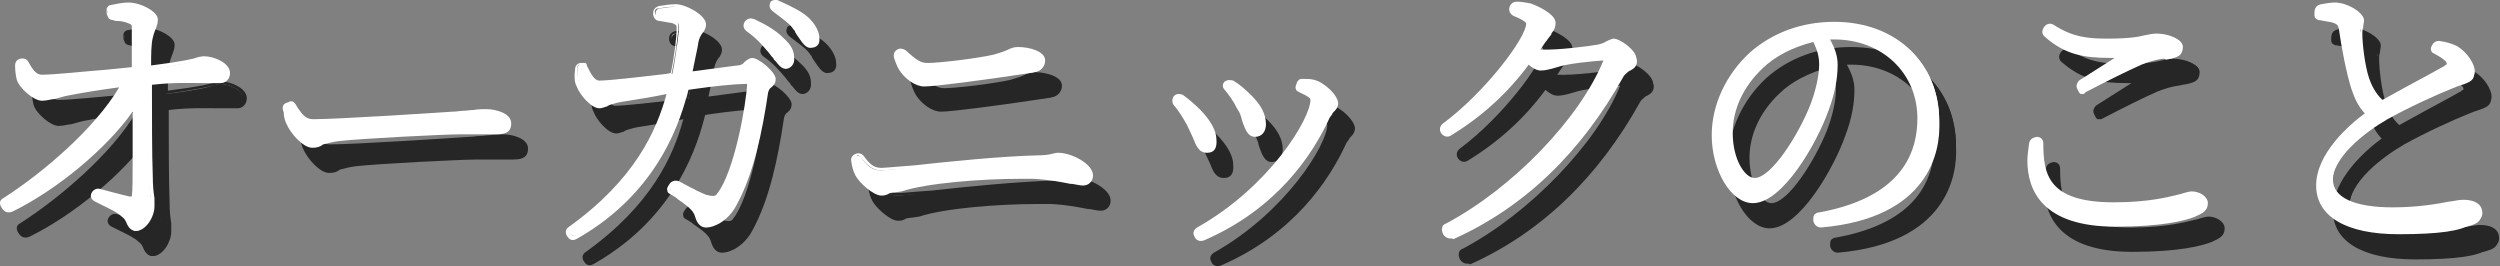
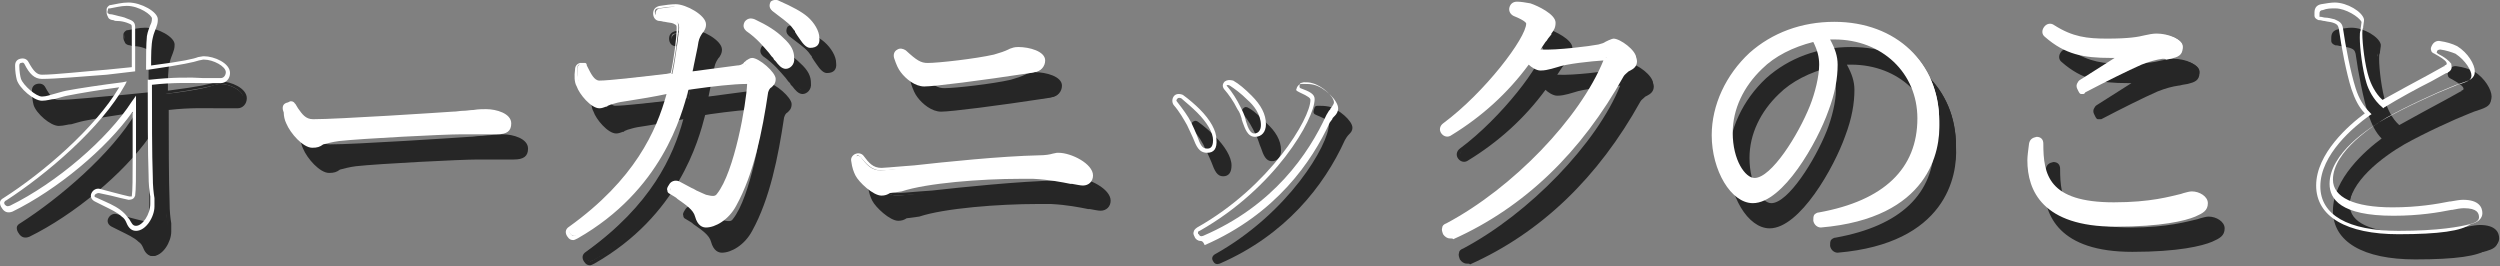
<svg xmlns="http://www.w3.org/2000/svg" version="1.1" id="レイヤー_1" x="0px" y="0px" width="297.8px" height="31.7px" viewBox="0 0 297.8 31.7" style="enable-background:new 0 0 297.8 31.7;" xml:space="preserve">
  <rect x="0" y="0" width="297.8" height="31.7" fill="#808080" stroke="none" />
  <style type="text/css">
	.st0{opacity:0.7;}
	.st1{fill:#FFFFFF;}
</style>
  <g>
    <g class="st0">
      <g>
        <path d="M14.8,4.5l0-0.4c0-0.1,0.1-0.2,0.2-0.2l0.1,0c0.6-0.1,1.3-0.3,2.1-0.3c1.4,0,3.2,1.1,3.2,1.7c0,0.4-0.1,0.6-0.2,0.9     c-0.1,0.3-0.3,0.7-0.4,1.3c-0.1,1-0.1,2.5-0.1,3.7c4.2-0.5,5.4-0.9,5.9-1.1h0.1l0.4-0.1h0.1c1.2,0,2.8,0.8,2.8,1.7     c0,0.5-0.3,1-0.8,1c-0.4,0-0.7,0-1.2,0c-0.6,0-1.4,0-2.2,0c-1.4,0-3.1,0-5.1,0.2c0,3.2,0,8.7,0.1,11.2c0,1.3,0.1,2.1,0.2,2.6     c0,0.4,0.1,0.6,0.1,1c0,1.3-1,2.8-1.9,2.8c-0.5,0-0.7-0.4-1-1c-0.1-0.2-0.3-0.4-0.5-0.7C16.1,28,15,27.6,14,27.1l-0.6-0.3     c-0.3-0.1-0.4-0.4-0.2-0.7c0.2-0.3,0.4-0.4,0.7-0.3L15,26c0.9,0.2,1.8,0.5,2.4,0.6c0.3,0,0.5,0,0.5-0.2c0.1-0.7,0.1-2.3,0.1-4.2     c0-1.6,0-3.3,0-5c0-0.8,0-1.3,0-1.9c-3,4.5-9.1,9.8-14.7,12.5c-0.4,0.2-0.7,0.1-0.9-0.2c-0.2-0.3-0.2-0.7,0.1-0.9     C7.8,23.4,14,17.8,16.7,13c-2.4,0.3-5,0.7-6.7,1c-0.5,0.1-1.1,0.3-1.5,0.4C8,14.6,7.5,14.8,7,14.8c-0.9,0-2.4-1.4-2.7-2.3     c-0.1-0.4-0.2-1.1-0.2-1.7c0-0.3,0.1-0.5,0.4-0.6c0.3-0.1,0.5,0,0.6,0.3c0.6,1.2,1.1,1.7,1.9,1.7c1.5,0,4.7-0.3,7.7-0.6l3.2-0.3     c0-1.1,0-2.1,0-3.1c0-0.8,0-1.4,0-1.9c0-0.5-0.2-0.6-0.8-0.8c-0.5-0.2-1-0.2-1.6-0.3C15,5.1,14.8,4.8,14.8,4.5z" />
        <path d="M18.2,30.5c-0.7,0-1-0.6-1.2-1.1c-0.1-0.2-0.2-0.4-0.5-0.6c-0.5-0.5-1.4-0.9-2.2-1.3L13.3,27c-0.4-0.2-0.6-0.6-0.4-1     c0.2-0.4,0.6-0.6,1-0.5l1.5,0.4c0.8,0.2,1.5,0.4,2,0.5c0.2,0,0.3,0,0.3,0c0.1-0.7,0.1-2.3,0.1-4.2c0-0.8,0-1.6,0-2.4     c0-0.8,0-1.7,0-2.5c0-0.4,0-0.7,0-1c0,0,0,0,0,0c-3.1,4.4-9,9.3-14.3,11.9c-0.5,0.2-0.9,0.1-1.2-0.3C2,27.5,2,27.3,2,27.1     c0-0.2,0.2-0.4,0.4-0.5c4.7-3,10.9-8.3,13.8-13.2c-2.3,0.3-4.7,0.7-6.2,1c-0.5,0.1-1.1,0.3-1.5,0.4C8.1,14.8,7.6,15,7,15     c-1,0-2.7-1.5-3-2.5c-0.1-0.4-0.2-1-0.2-1.6l0-0.1c0-0.4,0.2-0.7,0.6-0.8c0.4-0.1,0.8,0,1,0.4C6,11.5,6.4,11.9,7,11.9     c1.5,0,5.1-0.4,7.7-0.6l3-0.3c0-1,0-1.9,0-2.8c0-0.4,0-0.8,0-1.2c0-0.3,0-0.5,0-0.8c0-0.3-0.1-0.3-0.6-0.5     c-0.3-0.1-0.7-0.2-1.1-0.2c-0.2,0-0.3,0-0.5-0.1c-0.2,0-0.5-0.1-0.6-0.3c-0.1-0.2-0.2-0.4-0.2-0.6l0-0.4c0-0.2,0.2-0.4,0.4-0.5     l0.1,0c0.6-0.1,1.3-0.3,2.1-0.3c1.5,0,3.5,1.1,3.5,2c0,0.5-0.1,0.7-0.2,1c-0.1,0.3-0.3,0.7-0.4,1.2C20,8.3,20,9.6,20,10.8     c3.9-0.5,5.1-0.8,5.6-1l0.6-0.1h0.1c1.2,0,3.1,0.8,3.1,2c0,0.7-0.5,1.2-1.1,1.2c-0.2,0-0.3,0-0.5,0c-0.4,0-1,0-1.6,0     c-1.5,0-3.5-0.1-6.1,0.2c0,3.3,0,8.5,0.1,10.9c0,1.2,0.1,2,0.2,2.6l0,0.2c0,0.3,0,0.5,0,0.8C20.4,28.8,19.4,30.5,18.2,30.5z      M13.7,26c-0.1,0-0.3,0.1-0.4,0.2c-0.1,0.2,0,0.3,0.1,0.3l1.1,0.5c0.9,0.4,1.7,0.8,2.3,1.4c0.3,0.3,0.4,0.5,0.6,0.7     c0.3,0.5,0.4,0.8,0.8,0.8c0.8,0,1.7-1.4,1.7-2.6c0-0.2,0-0.4,0-0.7l0-0.2c-0.1-0.6-0.2-1.4-0.2-2.6c-0.1-2.4-0.1-7.9-0.1-11.2     v-0.2l0.2,0c2.7-0.3,4.9-0.3,6.4-0.2c0.6,0,1.2,0,1.6,0c0.2,0,0.3,0,0.5,0c0.4,0,0.6-0.4,0.6-0.7c0-0.7-1.5-1.5-2.6-1.5h-0.1     l-0.5,0.1c-0.6,0.2-1.9,0.5-6,1.1l-0.3,0V11c0-1.2,0-2.7,0.1-3.7c0.1-0.6,0.3-1,0.4-1.3c0.1-0.2,0.2-0.4,0.2-0.8     c0-0.4-1.5-1.5-3-1.5c-0.7,0-1.4,0.2-2,0.3l-0.2,0l-0.1,0.4c0,0.1,0,0.2,0.1,0.2c0.1,0.1,0.2,0.1,0.3,0.1c0.2,0,0.4,0.1,0.5,0.1     C16.4,5,16.7,5,17.1,5.2c0.5,0.2,1,0.3,1,1c0,0.2,0,0.5,0,0.8c0,0.4,0,0.7,0,1.2c0,0.9,0,2,0,3.1v0.2l-3.4,0.4     C12,12.1,8.6,12.4,7,12.4c-0.9,0-1.5-0.6-2.1-1.8c-0.1-0.1-0.1-0.2-0.4-0.2c-0.1,0.1-0.2,0.2-0.2,0.3l0,0.1     c0,0.5,0.1,1.2,0.2,1.5c0.3,0.8,1.8,2.1,2.5,2.1c0.5,0,1-0.2,1.4-0.3c0.4-0.1,1-0.3,1.5-0.4c1.6-0.3,4.3-0.7,6.7-1l0.5-0.1     l-0.2,0.4c-2.8,5.1-9.4,10.7-14.2,13.8c-0.1,0-0.1,0.1-0.2,0.2c0,0.1,0,0.2,0.1,0.3c0.2,0.2,0.3,0.2,0.6,0.1     c5.5-2.7,11.6-7.9,14.5-12.4l0.5-0.7v0.8c0,0.3,0,0.5,0,0.8c0,0.3,0,0.6,0,1.1c0,0.8,0,1.7,0,2.5c0,0.8,0,1.6,0,2.4     c0,2,0,3.6-0.1,4.3c-0.1,0.3-0.3,0.5-0.8,0.5c-0.5-0.1-1.3-0.3-2.1-0.5L13.8,26C13.8,26,13.7,26,13.7,26z" />
      </g>
      <g>
        <path d="M36.4,15.5l0.2-0.1c0.1,0,0.2,0,0.3,0.1l0.1,0.1c0.7,1,1.2,1.9,2.3,1.9c3,0,15.2-0.7,16.6-0.9c1.2-0.1,1.9-0.1,2.5-0.2     c0.6-0.1,1.1-0.1,1.5-0.1c1.2,0,2.8,0.5,2.8,1.5c0,0.6-0.2,1.1-1.5,1.1c-0.5,0-1,0-1.5,0c-0.8,0-1.6,0-2.8,0     c-2,0-11.9,0.5-14.6,0.8c-0.8,0.1-1.5,0.3-1.9,0.4c-0.4,0.1-0.7,0.2-1.2,0.2c-0.9,0-2.4-1.6-2.9-2.7c-0.2-0.5-0.3-1-0.4-1.5     C35.9,15.8,36,15.6,36.4,15.5z" />
        <path d="M39.2,20.6c-1.1,0-2.6-1.7-3.1-2.9c-0.2-0.4-0.3-0.9-0.3-1.3l-0.1-0.3c-0.1-0.5,0.1-0.8,0.6-0.9l0.2-0.1     c0.2-0.1,0.5,0,0.6,0.2l0.1,0.1c0.1,0.2,0.2,0.3,0.3,0.5c0.5,0.7,0.9,1.3,1.8,1.3c3,0,15.2-0.8,16.6-0.9c0.5,0,0.9-0.1,1.2-0.1     c0.5,0,0.9-0.1,1.3-0.1c0.6-0.1,1.1-0.1,1.5-0.1c1.2,0,3,0.5,3,1.7c0,0.9-0.5,1.3-1.7,1.3c-0.2,0-0.5,0-0.7,0c-0.3,0-0.5,0-0.8,0     c-0.8,0-1.6,0-2.8,0c-2,0-11.8,0.5-14.5,0.8c-0.8,0.1-1.5,0.3-1.9,0.4C40.1,20.5,39.8,20.6,39.2,20.6z M36.4,15.7     c-0.2,0.1-0.3,0.1-0.2,0.3l0,0.2c0.1,0.4,0.1,0.8,0.3,1.2c0.5,1.1,1.9,2.6,2.7,2.6c0.5,0,0.8-0.1,1.1-0.2c0.4-0.1,1.1-0.3,2-0.5     c2.7-0.3,12.6-0.8,14.6-0.8c1.2,0,2,0,2.8,0c0.3,0,0.6,0,0.8,0c0.2,0,0.5,0,0.7,0c1.1,0,1.2-0.4,1.2-0.8c0-0.7-1.3-1.2-2.5-1.2     c-0.4,0-0.9,0-1.4,0.1c-0.4,0.1-0.8,0.1-1.3,0.1c-0.3,0-0.7,0-1.2,0.1c-1.4,0.1-13.7,0.9-16.6,0.9c-1.1,0-1.6-0.8-2.2-1.5     c-0.1-0.2-0.2-0.3-0.3-0.5l-0.1-0.1L36.4,15.7z" />
      </g>
      <g>
        <path d="M84.2,11.7l5.6-0.7c0.4-0.1,0.7-0.2,1-0.4c0-0.1,0-0.1,0.1-0.1c0,0,0,0,0,0c0.2-0.2,0.4-0.3,0.6-0.3     c0.7,0,2.5,1.6,2.5,2.3c0,0.4-0.2,0.6-0.4,0.8c-0.2,0.2-0.4,0.4-0.5,0.7c-0.8,5-1.8,9.8-3.8,13.4c-0.9,1.6-2.3,2.4-3.3,2.4     c-0.5,0-0.8-0.4-1-1.1c-0.2-0.8-1.1-1.4-2.2-2.2c-0.2-0.2-0.5-0.3-0.8-0.6c-0.3-0.2-0.3-0.5-0.1-0.8c0.2-0.3,0.5-0.4,0.9-0.3     l1.5,0.7c0.7,0.3,1.3,0.7,1.7,0.8c0.8,0.2,1.3,0.3,1.6-0.2c2.2-2.7,3.6-11.2,3.6-13.3c0-0.1-0.1-0.2-0.3-0.2     c-1.7,0-4.9,0.4-7,0.7c-1,3.9-3.6,12.3-13.2,17.7c-0.4,0.2-0.7,0.1-0.9-0.2c-0.2-0.3-0.2-0.6,0.1-0.8     c8.1-5.8,10.6-11.8,11.8-16.4c-2.2,0.4-5.5,1-6.4,1.2c-0.4,0.1-0.7,0.2-1,0.4l-0.1,0.1c-0.3,0.1-0.5,0.2-0.8,0.2     c-0.9,0-2.2-1.6-2.5-2.4c-0.2-0.5-0.2-1.2-0.2-1.9c0-0.3,0.1-0.5,0.4-0.6l0.3,0c0.1,0,0.2,0,0.2,0.1l0,0.2     c0.4,0.9,0.8,1.8,1.6,1.8c1.2,0,5.1-0.5,8.8-0.9c0.4-1.9,0.7-4.5,0.8-5.5c0-0.5-0.1-0.6-0.6-0.8c-0.4-0.1-1.1-0.2-1.6-0.3     c-0.4,0-0.6-0.3-0.6-0.6S80.3,4,80.7,4c0.6-0.1,1.4-0.2,1.9-0.2c1.2,0,3.3,1.3,3.3,2.1c0,0.4-0.2,0.6-0.3,0.9     C85.3,7,85.1,7.3,85,7.9l-0.1,0.6L84.2,11.7z M91,5.7c0.2-0.3,0.6-0.3,0.9-0.2c1.4,0.7,2.5,1.4,3.3,2.1c0.9,0.9,1.3,1.5,1.3,2.2     c0,0.6-0.4,1-0.8,1c-0.3,0-0.6-0.3-1-0.7l-0.2-0.2l-0.1-0.1c0,0-0.3-0.4-0.5-0.6c-0.6-0.8-1.4-1.7-2.8-2.6     C90.8,6.3,90.8,6,91,5.7z M93.9,3.5c0.2-0.2,0.5-0.3,0.8-0.2c1.5,0.6,2.6,1.2,3.4,1.9c0.8,0.7,1.3,1.6,1.3,2.3c0,0.6-0.3,1-0.9,1     c-0.3,0-0.6-0.4-1-0.9c-0.2-0.4-0.8-1.1-0.7-1l-0.1-0.1l-0.3-0.3c-0.5-0.6-1.3-1.2-2.3-1.9C93.8,4.1,93.7,3.8,93.9,3.5z      M96.8,6.6c0.1,0,0.1,0.1,0.1,0.1C96.8,6.7,96.8,6.6,96.8,6.6z" />
        <path d="M70.3,31.6c-0.3,0-0.5-0.1-0.7-0.4c-0.3-0.4-0.3-0.9,0.2-1.2c7.8-5.6,10.4-11.4,11.6-15.8c-1.4,0.3-3.2,0.6-4.5,0.8     c-0.7,0.1-1.3,0.2-1.6,0.3c-0.4,0.1-0.7,0.2-0.9,0.3l-0.1,0.1l-0.1,0c-0.3,0.1-0.5,0.2-0.8,0.2c-1,0-2.4-1.7-2.7-2.6     c-0.3-0.5-0.3-1.3-0.2-2c0-0.4,0.2-0.7,0.6-0.8l0.3,0c0.1,0,0.2,0,0.3,0c0.1,0,0.2,0.1,0.2,0.3l0,0.2c0.4,0.8,0.8,1.6,1.4,1.6     c1.1,0,4.6-0.4,8-0.8l0.5-0.1c0.4-1.8,0.7-4.3,0.7-5.3c0-0.4,0-0.4-0.4-0.6c-0.2-0.1-0.6-0.1-1-0.2c-0.2,0-0.4-0.1-0.6-0.1     c-0.5,0-0.8-0.4-0.8-0.9c0-0.5,0.3-0.8,0.8-0.9c0.6-0.1,1.4-0.2,1.9-0.2c1.2,0,3.6,1.3,3.6,2.4c0,0.5-0.2,0.7-0.3,0.9l-0.1,0.1     c-0.2,0.3-0.4,0.6-0.5,1.1l-0.1,0.6l-0.6,2.9l5.3-0.7c0.3,0,0.6-0.1,0.8-0.3c0-0.1,0.1-0.1,0.2-0.2h0l0.1-0.1     c0.2-0.1,0.4-0.3,0.7-0.3c0.8,0,2.8,1.7,2.8,2.5c0,0.6-0.3,0.8-0.5,1c-0.2,0.1-0.3,0.3-0.4,0.6c-0.7,4.7-1.7,9.7-3.8,13.5     c-0.9,1.7-2.5,2.6-3.6,2.6c-0.4,0-1-0.2-1.3-1.3c-0.2-0.8-1.1-1.4-2.1-2.1c-0.1-0.1-0.2-0.2-0.4-0.3c-0.2-0.1-0.3-0.2-0.5-0.3     c-0.2-0.1-0.3-0.2-0.3-0.4c-0.1-0.2,0-0.4,0.2-0.7c0.2-0.4,0.7-0.6,1.2-0.4l1.5,0.8c0.3,0.1,0.5,0.3,0.8,0.4     c0.4,0.2,0.7,0.3,0.9,0.4c0.8,0.2,1.1,0.2,1.3-0.1c2.1-2.6,3.5-10.8,3.6-13.1c0,0,0,0-0.1,0c-1.5,0-4.1,0.3-6.2,0.6L84,13.7     c-0.8,3.1-3.2,12-13.2,17.7C70.6,31.5,70.4,31.6,70.3,31.6z M82,13.5l-0.1,0.4c-1.3,4.6-3.8,10.6-11.9,16.5     c-0.2,0.1-0.2,0.2,0,0.5c0.2,0.2,0.3,0.3,0.6,0.1c10-5.7,12.3-14.6,13-17.6l0-0.2l0.9-0.1c2.1-0.3,4.7-0.6,6.3-0.6     c0.5,0,0.6,0.3,0.6,0.4c0,1.9-1.3,10.6-3.7,13.5c-0.5,0.7-1.2,0.5-1.9,0.3c-0.3-0.1-0.6-0.3-1-0.5c-0.2-0.1-0.5-0.2-0.8-0.4     l-1.5-0.7c-0.3-0.1-0.4,0-0.5,0.2c-0.1,0.1-0.1,0.2-0.1,0.3c0,0.1,0.1,0.1,0.1,0.1c0.2,0.1,0.3,0.2,0.5,0.3     c0.2,0.1,0.3,0.2,0.4,0.3c1.1,0.7,2.1,1.4,2.3,2.3c0.2,0.6,0.4,0.9,0.8,0.9c0.9,0,2.3-0.8,3.1-2.3c2-3.7,3-8.6,3.7-13.4     c0.1-0.4,0.3-0.6,0.6-0.8c0.2-0.1,0.3-0.3,0.3-0.6c0-0.5-1.7-2-2.3-2c-0.1,0-0.2,0.1-0.4,0.2l0,0v0.1l-0.2,0     c-0.3,0.2-0.6,0.4-1.1,0.4l-6,0.8l0.8-4.2c0.1-0.6,0.4-1,0.6-1.3l0-0.1c0.1-0.2,0.2-0.3,0.2-0.6c0-0.6-1.9-1.8-3.1-1.9     c-0.5,0-1.2,0.1-1.8,0.2c-0.3,0-0.4,0.2-0.4,0.4c0,0.3,0.1,0.4,0.3,0.4c0.2,0,0.4,0.1,0.6,0.1c0.4,0.1,0.8,0.1,1.1,0.2     c0.6,0.3,0.8,0.5,0.8,1.1c0,1-0.4,3.7-0.8,5.6l0,0.2l-0.9,0.1c-3.4,0.4-7,0.8-8.1,0.8c-1,0-1.5-1.1-1.8-2l0-0.2l-0.2,0     c-0.1,0-0.2,0.1-0.2,0.3c0,0.6,0,1.3,0.2,1.8c0.3,0.8,1.6,2.3,2.3,2.3c0.2,0,0.4-0.1,0.6-0.2l0.1,0c0.3-0.2,0.6-0.3,1.1-0.4     c0.3-0.1,0.9-0.2,1.6-0.3c1.4-0.3,3.4-0.6,4.9-0.9L82,13.5z M71.6,11L71.6,11C71.6,11,71.6,11,71.6,11z M95.6,11.2     c-0.5,0-0.9-0.5-1.2-0.9l-0.2-0.2l-0.1-0.2c0,0-0.1-0.1-0.2-0.2c-0.1-0.1-0.2-0.3-0.3-0.4c-0.7-0.8-1.4-1.7-2.7-2.6     c-0.2-0.2-0.5-0.5-0.2-1.1l0,0c0.3-0.4,0.7-0.5,1.2-0.3c1.5,0.7,2.6,1.4,3.4,2.2c1,0.9,1.3,1.6,1.3,2.4     C96.7,10.7,96.1,11.2,95.6,11.2z M94.6,9.7L94.6,9.7l0.2,0.3c0.3,0.5,0.6,0.7,0.8,0.7c0.3,0,0.6-0.3,0.6-0.8     c0-0.7-0.3-1.3-1.2-2.1c-0.7-0.7-1.8-1.4-3.2-2.1c-0.2-0.1-0.4-0.1-0.6,0.1c-0.1,0.3,0,0.4,0.1,0.5c1.4,1,2.2,2,2.8,2.7     c0.1,0.1,0.2,0.2,0.3,0.3C94.5,9.5,94.6,9.6,94.6,9.7z M98.5,8.7c-0.4,0-0.8-0.4-1.2-1c-0.2-0.3-0.5-0.7-0.6-0.9c0,0,0,0,0-0.1     l-0.1-0.1l-0.3-0.4c-0.5-0.6-1.3-1.1-2.3-1.9c-0.2-0.2-0.5-0.5-0.2-1.1l0,0C94,3,94.5,2.9,94.8,3.1c1.6,0.7,2.7,1.3,3.4,1.9     c0.8,0.7,1.4,1.7,1.4,2.5C99.7,8.3,99.3,8.7,98.5,8.7z M98.1,7.9c0.2,0.2,0.4,0.4,0.5,0.4c0.2,0,0.6,0,0.6-0.8     c0-0.6-0.5-1.5-1.2-2.1c-0.7-0.6-1.8-1.2-3.3-1.9c-0.2-0.1-0.4,0-0.5,0.1c-0.1,0.3,0,0.4,0.1,0.5c1.1,0.7,1.9,1.4,2.4,1.9     l0.2,0.3l0,0L97,6.4c0.1,0.1,0.2,0.2,0.2,0.3L98.3,8L98.1,7.9z M97.1,6.5L97.1,6.5C97.1,6.6,97.1,6.5,97.1,6.5z" />
      </g>
      <g>
        <path d="M103.6,22.2c0-0.3,0.1-0.5,0.4-0.6c0.2-0.1,0.5,0,0.6,0.2c0.6,0.8,1.2,1.5,2.3,1.5c0.4,0,2-0.2,4-0.4     c4-0.4,10.3-1.1,14.9-1.2c0.7,0,1.3-0.1,1.6-0.2h0.1l0.4-0.1h0.1c1.4,0,3.9,1.3,3.9,2.4c0,0.6-0.3,0.9-1,0.9     c-0.3,0-0.7-0.1-1.3-0.2c-1.1-0.2-2.5-0.5-4.6-0.6c-0.5,0-1,0-1.6,0c-4.2,0-11,0.5-14.1,1.5l-1.2,0.4c-0.4,0.1-0.7,0.3-1.2,0.3     c-0.9,0-2.5-1.6-2.9-2.3C103.8,23.4,103.7,22.9,103.6,22.2z M125.1,11.6c-5.9,0.7-11.8,1.4-13,1.4c-1,0-2-0.8-2.6-1.6     c-0.3-0.4-0.4-0.8-0.7-1.6c-0.1-0.3,0-0.5,0.3-0.6c0.2-0.1,0.5-0.1,0.7,0.1c1.2,1.1,1.9,1.6,2.7,1.6c1.3,0,5.7-0.5,8-1     c0.8-0.2,1.4-0.4,1.8-0.6c0.4-0.1,0.5-0.2,1.1-0.2c1.2,0,2.9,0.4,2.9,1.4C126.3,11,125.9,11.5,125.1,11.6z" />
        <path d="M107,26.3c-1,0-2.7-1.6-3.1-2.4c-0.2-0.4-0.4-0.9-0.5-1.7v0c-0.1-0.4,0.2-0.8,0.6-0.9c0.3-0.1,0.7,0,0.9,0.3     c0.6,0.8,1.1,1.4,2.1,1.4c0.3,0,1.3-0.1,2.6-0.2l1.4-0.1c3.6-0.4,10.3-1.1,14.9-1.2c0.7,0,1.3-0.1,1.6-0.2l0.5-0.1l0.2,0     c1.5,0,4.1,1.3,4.1,2.7c0,0.7-0.5,1.2-1.2,1.2c-0.3,0-0.7-0.1-1.3-0.2l-0.2,0c-1-0.2-2.5-0.5-4.4-0.6c-0.5,0-1,0-1.6,0     c-4.6,0-11.1,0.5-14.1,1.5L108,26C107.7,26.2,107.4,26.3,107,26.3z M103.9,22.1c0.1,0.8,0.2,1.2,0.4,1.5c0.4,0.7,1.9,2.2,2.7,2.2     c0.3,0,0.6-0.1,0.9-0.2l0.2-0.1l1.2-0.4c3.3-1.1,10.5-1.5,14.2-1.5c0.7,0,1.1,0,1.6,0c1.9,0.1,3.4,0.4,4.5,0.6l0.2,0     c0.6,0.1,1,0.2,1.2,0.2c0.5,0,0.7-0.2,0.7-0.7c0-1-2.2-2.2-3.6-2.2H128l-0.4,0.1c-0.3,0.1-0.9,0.2-1.7,0.2     c-4.6,0.2-11.3,0.9-14.9,1.2l-1.4,0.1c-1.3,0.1-2.3,0.2-2.7,0.2c-1.2,0-1.8-0.8-2.5-1.6c-0.2-0.2-0.3-0.2-0.4-0.2     C103.9,21.8,103.8,21.9,103.9,22.1z M112.1,13.3c-1.1,0-2.2-0.9-2.8-1.7c-0.3-0.4-0.5-0.8-0.8-1.7c-0.1-0.4,0-0.8,0.4-1     c0.3-0.2,0.7-0.1,1,0.1c1.3,1.2,1.8,1.5,2.6,1.5c1.3,0,5.7-0.5,7.9-1c0.7-0.2,1.3-0.4,1.7-0.6l0.2-0.1c0.3-0.1,0.5-0.2,1-0.2     c1.3,0,3.2,0.5,3.2,1.6c0,0.7-0.5,1.3-1.3,1.4l0,0l-0.5,0.1C118.8,12.6,113.3,13.3,112.1,13.3z M109.4,9.3c-0.1,0-0.1,0-0.2,0     c-0.1,0.1-0.2,0.1-0.2,0.4c0.3,0.8,0.5,1.1,0.7,1.5c0.5,0.7,1.5,1.5,2.4,1.5c1.1,0,6.9-0.7,12.5-1.4l0.5-0.1     c0.6-0.1,0.9-0.4,0.9-0.9c0-0.7-1.6-1.1-2.7-1.1c-0.4,0-0.5,0.1-0.8,0.2l-0.2,0.1c-0.4,0.2-1,0.4-1.8,0.6c-2.3,0.4-6.7,1-8.1,1     c-1,0-1.7-0.5-2.9-1.7C109.5,9.4,109.4,9.3,109.4,9.3z" />
      </g>
      <g>
        <path d="M142,15.3c-0.2-0.2-0.2-0.4,0-0.7c0.2-0.2,0.4-0.3,0.7-0.1c0.7,0.5,1.5,1.2,2,1.7c1.2,1.2,2,2.5,2,3.5     c0,0.8-0.3,1.3-1,1.3c-0.7,0-1-0.6-1.4-1.7c-0.2-0.4-0.4-1-0.7-1.5C143.3,17,142.7,16.1,142,15.3z M145.3,31.4     c-0.3,0.1-0.6,0.1-0.8-0.3c-0.2-0.3-0.1-0.6,0.2-0.8c8.8-4.9,13.6-13.1,13.6-15.5c0-0.4-0.3-0.6-1.5-1.1     c-0.3-0.1-0.4-0.3-0.3-0.6l0.1-0.3c0-0.1,0.2-0.2,0.3-0.2h0.1c0.4,0,0.8,0,1.3,0.1c1.2,0.3,2.8,1.7,2.8,2.5     c0,0.4-0.2,0.6-0.4,0.8c-0.2,0.2-0.4,0.5-0.5,0.7C157.7,22.2,153.1,28,145.3,31.4z M148,13.5c-0.1-0.2-0.1-0.4,0.1-0.6     c0.2-0.2,0.4-0.2,0.7,0c0.7,0.4,1.4,1.1,2.1,1.8c1,0.9,1.7,2,1.7,3.2c0,0.8-0.4,1.3-1.1,1.3c-0.7,0-1-0.7-1.3-1.6     c-0.2-0.4-0.3-1-0.6-1.5C149.2,15.2,148.7,14.3,148,13.5z" />
-         <path d="M145,31.7c-0.3,0-0.6-0.2-0.7-0.5c-0.1-0.2-0.2-0.4-0.1-0.6c0-0.1,0.1-0.3,0.4-0.5c8.7-4.9,13.5-13,13.5-15.2     c0-0.2-0.2-0.4-1.3-0.9c-0.2-0.1-0.4-0.2-0.4-0.3c-0.1-0.2-0.1-0.4,0-0.6l0.1-0.3c0.1-0.2,0.3-0.4,0.5-0.4l0.4,0     c0.3,0,0.7,0,1.1,0.1c1.3,0.3,2.9,1.9,2.9,2.8c0,0.4-0.2,0.7-0.4,0.9l-0.1,0.1c-0.1,0.1-0.2,0.2-0.2,0.3     c-0.1,0.1-0.2,0.3-0.3,0.4c-2.1,4.6-6.4,10.9-14.9,14.6l0,0C145.3,31.7,145.1,31.7,145,31.7z M156.9,12.9l-0.1,0.3     c0,0.1,0,0.2,0,0.2c0,0,0.1,0.1,0.1,0.1c1.1,0.4,1.7,0.7,1.7,1.3c0,2.4-4.7,10.6-13.7,15.7c-0.1,0-0.2,0.1-0.2,0.2     c0,0.1,0,0.2,0.1,0.2c0.1,0.2,0.2,0.3,0.5,0.2c8.4-3.6,12.6-9.8,14.7-14.4c0.1-0.2,0.2-0.3,0.3-0.5c0.1-0.1,0.2-0.2,0.2-0.3     l0.1-0.1c0.1-0.2,0.3-0.4,0.3-0.6c0-0.7-1.4-2-2.6-2.3c-0.3-0.1-0.7-0.1-1-0.1L156.9,12.9z M145.8,21.2c-1,0-1.3-0.8-1.7-1.8     c-0.2-0.4-0.4-0.9-0.7-1.5c-0.4-0.7-0.9-1.6-1.6-2.4l0,0c-0.2-0.3-0.2-0.7,0-1c0.2-0.3,0.6-0.4,1.1-0.2c0.7,0.5,1.5,1.2,2,1.7     c1.3,1.3,2,2.6,2,3.6C147,20.7,146.6,21.2,145.8,21.2z M142.2,15.1c0.7,0.9,1.3,1.7,1.7,2.5c0.3,0.6,0.5,1.1,0.7,1.6     c0.4,1.1,0.6,1.5,1.2,1.5c0.2,0,0.7,0,0.7-1c0-0.9-0.7-2.1-1.9-3.3c-0.5-0.5-1.3-1.2-1.9-1.7c-0.3-0.1-0.4,0-0.4,0     C142.1,14.9,142.1,15,142.2,15.1z M151.5,19.3c-0.9,0-1.2-1-1.5-1.8c0-0.1-0.1-0.2-0.1-0.4c-0.1-0.3-0.2-0.7-0.5-1.1     c-0.5-1-1-1.7-1.6-2.4l0,0c-0.2-0.3-0.2-0.6,0.1-0.9l0,0c0.3-0.2,0.6-0.2,1-0.1c0.7,0.4,1.4,1,2.2,1.8c1.1,1.1,1.7,2.2,1.7,3.4     C152.8,18.7,152.3,19.3,151.5,19.3z M148.2,13.3c0.6,0.7,1.1,1.5,1.6,2.5c0.2,0.4,0.4,0.8,0.5,1.2c0,0.1,0.1,0.2,0.1,0.4     c0.3,1,0.6,1.5,1,1.5c0.5,0,0.8-0.4,0.8-1c0-1.3-0.9-2.4-1.6-3c-0.8-0.8-1.5-1.3-2.1-1.7c-0.2-0.1-0.3-0.1-0.4,0     C148.1,13.2,148.1,13.2,148.2,13.3z" />
      </g>
      <g>
        <path d="M182,3.9c0.1-0.3,0.3-0.5,0.7-0.5c0.5,0,1,0.1,1.5,0.2c1.2,0.4,2.8,1.3,2.8,2c0,0.5-0.2,0.8-0.5,1.2     c-0.1,0.1-0.7,1.1-0.6,0.9L185.1,9l0.5,0c1.8,0.1,5.8-0.4,6.9-0.6c0.4-0.1,0.7-0.2,1-0.4c0,0,0.1,0,0.1-0.1     c0.2-0.1,0.4-0.3,0.6-0.3c0.8,0,2.7,1.4,2.7,2.3c0,0.4-0.3,0.7-0.6,0.9c-0.3,0.2-0.7,0.5-0.9,0.8c-4.6,8.4-11.2,15.2-20.2,19.3     c-0.4,0.2-0.8,0.1-1-0.3c-0.2-0.4-0.1-0.7,0.3-0.9c8.5-4.6,16.3-13.2,18.9-19.6c0.1-0.2,0-0.3-0.2-0.2c-1.3,0.1-4.4,0.4-5.6,0.8     l-0.7,0.2c-0.4,0.1-0.8,0.2-1.2,0.2c-0.4,0-1-0.3-1.5-0.8c-2.5,3.4-5.6,6.3-9.2,8.5c-0.3,0.2-0.7,0.1-0.9-0.2     c-0.2-0.3-0.1-0.6,0.1-0.9c5.1-3.7,10-10.3,10-12.1c0-0.3-0.7-0.7-1.7-1.2C182,4.5,181.9,4.2,182,3.9z" />
        <path d="M174.7,31.4c-0.3,0-0.6-0.2-0.8-0.5c-0.1-0.3-0.2-0.5-0.1-0.8c0-0.2,0.2-0.4,0.5-0.5c7.9-4.2,15.9-12.5,18.7-19.4     c-1.5,0.1-4.4,0.4-5.5,0.8l-0.7,0.2c-0.4,0.1-0.8,0.2-1.3,0.2c-0.5,0-1.1-0.4-1.4-0.7c-2.5,3.4-5.6,6.2-9.2,8.4     c-0.4,0.3-0.9,0.2-1.2-0.2c-0.3-0.4-0.2-0.9,0.2-1.2c5-3.7,9.9-10.2,9.9-11.9c0,0,0-0.3-1.5-0.9c-0.4-0.2-0.6-0.6-0.5-1     c0.1-0.4,0.4-0.7,0.9-0.7c0.5,0,1,0.1,1.6,0.2c0.9,0.3,3,1.3,3,2.3c0,0.6-0.2,0.9-0.5,1.3l0,0.1c-0.1,0.1-0.3,0.4-0.4,0.5     c-0.1,0.2-0.2,0.3-0.3,0.4l-0.6,0.9l0.1,0c1.8,0.1,5.8-0.4,6.8-0.6c0.4-0.1,0.7-0.2,0.8-0.3l0.2-0.1c0.2-0.1,0.4-0.2,0.6-0.2     c0.9,0,3,1.5,3,2.6c0,0.6-0.4,0.9-0.8,1.1l-0.2,0.1c-0.2,0.2-0.5,0.4-0.6,0.6c-5,9-11.8,15.6-20.3,19.4     C175.1,31.4,174.9,31.4,174.7,31.4z M193.2,9.8c0.1,0,0.2,0,0.3,0.1c0.1,0.2,0.1,0.4,0,0.4c-2.8,7-11,15.5-19,19.8     c-0.1,0.1-0.2,0.1-0.2,0.2c0,0.1,0,0.3,0.1,0.3c0.1,0.1,0.2,0.4,0.7,0.2c8.4-3.8,15.1-10.3,20.1-19.2c0.2-0.3,0.5-0.6,0.8-0.8     l0.2-0.1c0.4-0.3,0.5-0.4,0.5-0.7c0-0.7-1.7-2.1-2.5-2.1c-0.1,0-0.2,0.1-0.4,0.2l-0.1,0c0,0-0.1,0.1-0.1,0.1     c-0.3,0.2-0.6,0.3-1,0.4c-1,0.2-5.1,0.7-7,0.6l-0.9-0.1l1-1.7l0.1,0.1l-0.1-0.1c0,0,0.1-0.2,0.2-0.3c0.2-0.3,0.3-0.5,0.4-0.6l0,0     c0.2-0.4,0.4-0.6,0.4-1c0-0.5-1.3-1.4-2.6-1.8c-0.5-0.1-0.9-0.2-1.4-0.2c-0.3,0-0.4,0.2-0.4,0.3l0,0c0,0.1-0.1,0.3,0.2,0.4     c1.3,0.5,1.8,0.9,1.8,1.4c0,2.1-5.2,8.8-10.1,12.3c-0.1,0.1-0.3,0.3-0.1,0.5c0.1,0.1,0.3,0.3,0.6,0.1c3.6-2.2,6.6-5,9.2-8.4     l0.2-0.2l0.2,0.2c0.5,0.4,1,0.7,1.3,0.7c0.3,0,0.7-0.1,1.1-0.2l0.7-0.2c1.5-0.5,5.5-0.8,5.7-0.8C193.1,9.8,193.1,9.8,193.2,9.8z      M193.3,7.9L193.3,7.9L193.3,7.9z" />
      </g>
      <g>
        <path d="M218.3,29.3c-0.1-0.4,0.1-0.6,0.5-0.7c8-1.5,11.9-5.4,11.9-11.5c0-5.9-4.5-9.6-10.1-9.6c-0.3,0-0.6,0-0.9,0.1     c0.6,1,1.1,2,1.1,3.2c0,1.6-0.4,3.4-1.1,5.4c-1.4,4-5.4,10.8-8.8,10.8c-2.3,0-4.6-3.6-4.6-7.9c0-3.5,1.6-7,4.5-9.6     c2.9-2.5,6.4-3.7,9.9-3.7c6.9,0,12.3,4.5,12.3,11.6c0,5.4-3.2,11.4-13.9,12.3C218.6,29.9,218.4,29.7,218.3,29.3z M218.1,7.7     c-2.3,0.5-4.7,1.6-6.4,3.3c-2.2,2.1-3.5,4.8-3.5,7.8c0,3.3,1.5,5.6,2.8,5.6c2.2,0,5.4-5.3,6.9-8.8c0.6-1.5,1.1-3.5,1.1-5     C219,9.6,218.6,8.7,218.1,7.7z" />
        <path d="M218.9,30.1c-0.4,0-0.8-0.3-0.9-0.8l0,0c0-0.3,0-0.5,0.1-0.7c0.1-0.1,0.3-0.3,0.6-0.3c7.7-1.4,11.7-5.2,11.7-11.2     c0-5.4-4.2-9.4-9.9-9.4c-0.2,0-0.3,0-0.5,0c0.6,1.1,0.9,2,0.9,3c0,1.6-0.3,3.4-1.1,5.5c-1.3,3.7-5.4,11-9,11     c-2.6,0-4.9-3.9-4.9-8.1c0-3.6,1.7-7.2,4.5-9.8c2.7-2.4,6.2-3.7,10.1-3.7c7.4,0,12.5,4.9,12.5,11.9C233.2,21,231.8,29,218.9,30.1     C219,30.1,219,30.1,218.9,30.1z M218.5,29.2c0.1,0.4,0.3,0.4,0.4,0.4c12.3-1.1,13.7-8.8,13.7-12c0-6.7-4.9-11.4-12-11.4     c-3.7,0-7.1,1.2-9.7,3.6c-2.8,2.5-4.4,5.9-4.4,9.4c0,4.3,2.4,7.6,4.4,7.6c3.2,0,7.2-6.8,8.5-10.7c0.7-2.1,1-3.8,1-5.4     c0-1-0.3-2-1-3.1l-0.2-0.3l0.5-0.1c0.3,0,0.5-0.1,0.8-0.1c6,0,10.4,4.2,10.4,9.9c0,6.3-4.1,10.2-12.1,11.7     c-0.1,0-0.2,0.1-0.3,0.1C218.5,29.1,218.5,29.2,218.5,29.2z M211,24.7c-1.5,0-3.1-2.4-3.1-5.9c0-2.9,1.3-5.7,3.6-8     c1.6-1.6,4-2.8,6.5-3.4l0.2,0l0.1,0.2c0.6,1.2,0.9,2.1,0.9,3.1c0,1.5-0.5,3.5-1.1,5.1C216.6,19.3,213.4,24.7,211,24.7z M218,8     c-2.4,0.6-4.6,1.7-6.1,3.2c-2.2,2.1-3.5,4.8-3.5,7.6c0,3.3,1.5,5.4,2.6,5.4c2,0,5.2-5.1,6.6-8.6c0.6-1.5,1.1-3.5,1.1-4.9     C218.7,9.8,218.5,9,218,8z" />
      </g>
      <g>
        <path d="M244.6,19.6c0.3,0,0.5,0.2,0.5,0.6c0,3.9,1,7.2,8.7,7.2c4.3,0,6.7-0.6,8.1-1c0.5-0.1,0.9-0.2,1.2-0.2     c0.8,0,1.6,0.5,1.6,1.2c0,0.6-0.3,1-1.3,1.3c-1.5,0.5-4.4,1.1-9.4,1.1c-7.2,0-10.3-3-10.3-7.6c0-0.5,0.1-1.2,0.2-1.9     C244,19.9,244.2,19.6,244.6,19.6z M250.3,13.9c-0.2,0.1-0.4,0.1-0.4-0.1l-0.2-0.3c-0.2-0.3-0.1-0.7,0.2-0.8l1.2-0.7l3.7-2.3h0     c-0.5,0-0.9,0-1.3,0c-3.1,0-5.3-0.4-7.6-2.5c-0.3-0.2-0.3-0.5-0.1-0.9c0.2-0.3,0.6-0.3,0.9-0.2c2.2,1.4,3.9,1.6,6.5,1.6     s3.7-0.2,4.6-0.4c0.5-0.1,0.9-0.2,1.3-0.2c1.2,0,2.9,0.6,2.9,1.4c0,0.7-0.4,0.9-1.2,1.1L260,9.7c-0.7,0.2-1.8,0.3-3,0.9     c-1.7,0.7-4.6,2.1-6.5,3.2L250.3,13.9z" />
        <path d="M254,30c-8.7,0-10.5-4.3-10.5-7.9c0-0.5,0.1-1.2,0.2-2c0.1-0.5,0.4-0.7,0.9-0.8l0,0c0.5,0,0.8,0.3,0.8,0.8     c0,3.7,0.6,7,8.4,7c4.4,0,6.7-0.7,8-1l0.3-0.1c0.4-0.1,0.7-0.2,1-0.2c0.9,0,1.9,0.6,1.9,1.4c0,0.9-0.6,1.2-1.5,1.6     C262.3,29.3,259.5,30,254,30z M244.6,19.9c-0.3,0-0.4,0.1-0.4,0.4c-0.1,0.8-0.2,1.4-0.2,1.9c0,4.8,3.5,7.4,10,7.4     c5.4,0,8.2-0.7,9.3-1.1c1-0.3,1.2-0.6,1.2-1.1c0-0.6-0.7-0.9-1.4-0.9c-0.2,0-0.5,0.1-0.9,0.2l-0.3,0.1c-1.3,0.4-3.7,1-8.2,1     c-8.2,0-8.9-3.8-8.9-7.5C244.9,19.9,244.8,19.9,244.6,19.9z M250.1,14.2c-0.1,0-0.1,0-0.2,0c-0.1,0-0.2-0.1-0.3-0.3l-0.1-0.2     c-0.1-0.2-0.2-0.4-0.1-0.7c0.1-0.2,0.2-0.4,0.4-0.5l4.1-2.6c-0.2,0-0.3,0-0.5,0c-3.2,0-5.4-0.4-7.8-2.5c-0.4-0.3-0.4-0.8-0.1-1.2     c0.3-0.4,0.8-0.5,1.2-0.2c2.2,1.4,3.9,1.6,6.3,1.6c2.6,0,3.7-0.2,4.5-0.4c0.5-0.1,0.9-0.2,1.4-0.2c1.3,0,3.1,0.6,3.1,1.7     c0,0.9-0.6,1.1-1.4,1.3l-0.6,0.1c-0.1,0-0.3,0.1-0.5,0.1c-0.7,0.1-1.5,0.3-2.5,0.7c-1.6,0.7-4.4,2.1-6.5,3.2l-0.2,0.1     C250.3,14.2,250.2,14.2,250.1,14.2z M254.7,9.3h0.9l-0.7,0.5l-4.9,3.1c-0.1,0.1-0.2,0.2-0.2,0.2c0,0.1,0,0.2,0.1,0.3l0.2,0.3     c0,0,0,0,0.1,0l0.2-0.1c2.1-1.2,5-2.6,6.6-3.3c1-0.4,1.9-0.6,2.6-0.8c0.2,0,0.3-0.1,0.5-0.1l0.6-0.1c0.8-0.2,1-0.3,1-0.8     c0-0.6-1.5-1.2-2.6-1.2c-0.4,0-0.8,0.1-1.3,0.2c-0.9,0.2-2,0.5-4.7,0.5c-2.5,0-4.3-0.3-6.6-1.7c-0.1-0.1-0.4-0.1-0.6,0.1     c-0.2,0.3-0.1,0.4,0,0.5c2.3,2,4.4,2.4,7.5,2.4c0.2,0,0.4,0,0.6,0C254.2,9.3,254.4,9.3,254.7,9.3z" />
      </g>
      <g>
        <path d="M292.1,8.9c0.1-0.3,0.4-0.4,0.7-0.4c0.8,0.1,1.4,0.3,1.9,0.6c1.2,0.8,2,2.1,2,2.8c0,0.8-0.8,1-2,1.4l-0.5,0.2     c-1.8,0.7-5.5,2.4-7.8,3.7c-2.6,1.5-6.6,4.5-6.6,7.6c0,1.9,1.8,3.5,7.3,3.5c3.1,0,5.4-0.4,6.9-0.7c0.6-0.1,1.1-0.2,1.5-0.2     c1.1,0,2,0.3,2,1.4c0,0.6-0.6,0.9-1.3,1.1c-1.2,0.3-3.8,0.8-8.6,0.8c-6.1,0-9.5-2-9.5-5.6c0-3.7,3.7-7,5.9-8.6     c-0.9-0.8-1.4-1.9-1.8-3c-0.6-1.8-1.1-4.6-1.5-7.1c-0.1-0.4-0.2-0.6-0.8-0.9c-0.5-0.2-1.2-0.2-1.6-0.3h-0.1     c-0.1,0-0.2-0.1-0.2-0.2l0-0.4c0-0.4,0.2-0.6,0.6-0.7c0.6-0.1,1.1-0.2,1.6-0.2c1.4,0,3.1,1,3.2,1.8v0.1l-0.1,0.6v0.1     c-0.1,0.2-0.2,0.5-0.1,0.9c0,1.3,0.3,3.9,0.8,5.3c0.3,1.1,1,2.1,1.8,2.8c1.7-1,4-2.2,5.6-3.1l1.8-1c0.1,0,0.1,0,0.1,0     c0.5-0.2,0.5-0.3,0.4-0.7c-0.2-0.4-0.8-0.7-1.5-1.1C292,9.5,291.9,9.2,292.1,8.9z" />
        <path d="M287.7,30.9c-6.2,0-9.8-2.1-9.8-5.8c0-3.8,3.9-7.2,5.8-8.6c-0.7-0.7-1.2-1.7-1.6-2.9c-0.6-1.9-1.2-5-1.5-7.2     c-0.1-0.3-0.1-0.5-0.7-0.7c-0.3-0.1-0.6-0.1-1-0.2c-0.2,0-0.4-0.1-0.6-0.1l-0.1,0c-0.3-0.1-0.5-0.3-0.5-0.5l0-0.4     c0-0.6,0.3-0.9,0.8-1c0.6-0.1,1.2-0.2,1.6-0.2c1.5,0,3.3,1.1,3.5,2l0,0.2l-0.1,0.7l0,0.1l0,0c-0.1,0.2-0.1,0.4-0.1,0.7     c0,1.2,0.3,3.8,0.8,5.3c0.2,0.6,0.7,1.8,1.6,2.6c1.8-1,4-2.2,5.5-3l1.8-1c0.1,0,0.1,0,0.1-0.1c0.3-0.1,0.3-0.2,0.2-0.4     c-0.2-0.3-0.7-0.6-1.4-1c-0.3-0.1-0.4-0.3-0.4-0.4c-0.1-0.2,0-0.4,0.1-0.6c0.2-0.4,0.6-0.6,1-0.5c0.7,0.1,1.4,0.3,2,0.6     c1.3,0.8,2.1,2.2,2.1,3c0,0.9-0.7,1.1-1.6,1.4c-0.2,0.1-0.4,0.1-0.6,0.2l-0.5,0.2c-1.8,0.7-5.5,2.4-7.8,3.7     c-1.5,0.9-6.4,4-6.4,7.4c0,2.1,2.5,3.3,7.1,3.3c3,0,5.3-0.4,6.8-0.7l0.1,0c0.6-0.1,1.1-0.2,1.5-0.2c1.9,0,2.3,0.9,2.3,1.6     c0,0.6-0.5,1.1-1.4,1.3C295.2,30.5,292.6,30.9,287.7,30.9z M280.2,4c-0.6,0-1,0-1.5,0.2c-0.2,0-0.4,0.1-0.4,0.4l0,0.4l0.1,0     c0.2,0,0.4,0.1,0.6,0.1c0.3,0,0.7,0.1,1.1,0.2c0.7,0.3,0.9,0.5,1,1.1c0.3,2.1,0.9,5.2,1.5,7.1c0.4,1.3,1,2.2,1.7,2.9l0.2,0.2     l-0.3,0.2c-1.8,1.3-5.8,4.6-5.8,8.4c0,3.4,3.3,5.3,9.3,5.3c4.8,0,7.4-0.5,8.5-0.8c0.4-0.1,1.1-0.3,1.1-0.8c0-0.5-0.2-1.1-1.8-1.1     c-0.4,0-0.9,0.1-1.4,0.2l-0.1,0c-1.5,0.3-3.8,0.7-6.9,0.7c-6.3,0-7.6-2-7.6-3.8c0-3.6,4.7-6.7,6.7-7.8c2.3-1.3,6-3,7.8-3.7     l0.5-0.2c0.2-0.1,0.4-0.2,0.6-0.2c0.9-0.3,1.3-0.5,1.3-1c0-0.6-0.7-1.8-1.9-2.6c-0.5-0.2-1.1-0.4-1.8-0.5c-0.2,0-0.4,0.1-0.4,0.2     l0,0c0,0.1-0.1,0.2,0,0.2c0,0,0.1,0.1,0.1,0.1c0.8,0.4,1.3,0.8,1.6,1.2l0,0.1c0.1,0.5,0,0.7-0.5,1l-0.1,0l-1.8,1     c-1.6,0.8-3.8,2-5.6,3.1l-0.1,0.1l-0.1-0.1c-1.1-0.9-1.7-2.2-1.9-2.9c-0.5-1.6-0.8-4.2-0.8-5.4c0-0.4,0-0.7,0.1-0.9V6.4l0.1-0.7     l0-0.1C283,5,281.4,4,280.2,4z" />
      </g>
    </g>
    <g>
      <g>
-         <path class="st1" d="M12.8,1.5l0-0.4c0-0.1,0.1-0.2,0.2-0.2l0.1,0c0.6-0.1,1.3-0.3,2.1-0.3c1.4,0,3.2,1.1,3.2,1.7     c0,0.4-0.1,0.6-0.2,0.9c-0.1,0.3-0.3,0.7-0.4,1.3c-0.1,1-0.1,2.5-0.1,3.7c4.2-0.5,5.4-0.9,5.9-1.1h0.1l0.4-0.1h0.1     c1.2,0,2.8,0.8,2.8,1.7c0,0.5-0.3,1-0.8,1c-0.4,0-0.7,0-1.2,0c-0.6,0-1.4,0-2.2,0c-1.4,0-3.1,0-5.1,0.2c0,3.2,0,8.7,0.1,11.2     c0,1.3,0.1,2.1,0.2,2.6c0,0.4,0.1,0.6,0.1,1c0,1.3-1,2.8-1.9,2.8c-0.5,0-0.7-0.4-1-1c-0.1-0.2-0.3-0.4-0.5-0.7     C14.1,25,13,24.6,12,24.1l-0.6-0.3c-0.3-0.1-0.4-0.4-0.2-0.7c0.2-0.3,0.4-0.4,0.7-0.3L13,23c0.9,0.2,1.8,0.5,2.4,0.6     c0.3,0,0.5,0,0.5-0.2c0.1-0.7,0.1-2.3,0.1-4.2c0-1.6,0-3.3,0-5c0-0.8,0-1.3,0-1.9c-3,4.5-9.1,9.8-14.7,12.5     c-0.4,0.2-0.7,0.1-0.9-0.2c-0.2-0.3-0.2-0.7,0.1-0.9C5.8,20.4,12,14.8,14.7,10c-2.4,0.3-5,0.7-6.7,1c-0.5,0.1-1.1,0.3-1.5,0.4     C6,11.6,5.5,11.8,5,11.8c-0.9,0-2.4-1.4-2.7-2.3C2.1,9.1,2.1,8.4,2.1,7.8c0-0.3,0.1-0.5,0.4-0.6c0.3-0.1,0.5,0,0.6,0.3     C3.8,8.7,4.2,9.2,5,9.2c1.5,0,4.7-0.3,7.7-0.6l3.2-0.3c0-1.1,0-2.1,0-3.1c0-0.8,0-1.4,0-1.9c0-0.5-0.2-0.6-0.8-0.8     c-0.5-0.2-1-0.2-1.6-0.3C13,2.1,12.8,1.8,12.8,1.5z" />
        <path class="st1" d="M16.2,27.5c-0.7,0-1-0.6-1.2-1.1c-0.1-0.2-0.2-0.4-0.5-0.6c-0.5-0.5-1.4-0.9-2.2-1.3L11.3,24     c-0.4-0.2-0.6-0.6-0.4-1c0.2-0.4,0.6-0.6,1-0.5l1.5,0.4c0.8,0.2,1.5,0.4,2,0.5c0.2,0,0.3,0,0.3,0c0.1-0.7,0.1-2.3,0.1-4.2     c0-0.8,0-1.6,0-2.4c0-0.8,0-1.7,0-2.5c0-0.4,0-0.7,0-1c0,0,0,0,0,0c-3.1,4.4-9,9.3-14.3,11.9c-0.5,0.2-0.9,0.1-1.2-0.3     C0,24.5,0,24.3,0,24.1c0-0.2,0.2-0.4,0.4-0.5c4.7-3,10.9-8.3,13.8-13.2c-2.3,0.3-4.7,0.7-6.2,1c-0.5,0.1-1.1,0.3-1.5,0.4     C6.1,11.8,5.6,12,5,12c-1,0-2.7-1.5-3-2.5c-0.1-0.4-0.2-1-0.2-1.6l0-0.1C1.8,7.4,2,7.1,2.4,7c0.4-0.1,0.8,0,1,0.4     C4,8.5,4.4,8.9,5,8.9c1.5,0,5.1-0.4,7.7-0.6l3-0.3c0-1,0-1.9,0-2.8c0-0.4,0-0.8,0-1.2c0-0.3,0-0.5,0-0.8c0-0.3-0.1-0.3-0.6-0.5     c-0.3-0.1-0.7-0.2-1.1-0.2c-0.2,0-0.3,0-0.5-0.1c-0.2,0-0.5-0.1-0.6-0.3c-0.1-0.2-0.2-0.4-0.2-0.6l0-0.4c0-0.2,0.2-0.4,0.4-0.5     l0.1,0c0.6-0.1,1.3-0.3,2.1-0.3c1.5,0,3.5,1.1,3.5,2c0,0.5-0.1,0.7-0.2,1c-0.1,0.3-0.3,0.7-0.4,1.2C18,5.3,18,6.6,18,7.8     c3.9-0.5,5.1-0.8,5.6-1l0.6-0.1h0.1c1.2,0,3.1,0.8,3.1,2c0,0.7-0.5,1.2-1.1,1.2c-0.2,0-0.3,0-0.5,0c-0.4,0-1,0-1.6,0     c-1.5,0-3.5-0.1-6.1,0.2c0,3.3,0,8.5,0.1,10.9c0,1.2,0.1,2,0.2,2.6l0,0.2c0,0.3,0,0.5,0,0.8C18.4,25.8,17.4,27.5,16.2,27.5z      M11.7,23c-0.1,0-0.3,0.1-0.4,0.2c-0.1,0.2,0,0.3,0.1,0.3l1.1,0.5c0.9,0.4,1.7,0.8,2.3,1.4c0.3,0.3,0.4,0.5,0.6,0.7     c0.3,0.5,0.4,0.8,0.8,0.8c0.8,0,1.7-1.4,1.7-2.6c0-0.2,0-0.4,0-0.7l0-0.2c-0.1-0.6-0.2-1.4-0.2-2.6c-0.1-2.4-0.1-7.9-0.1-11.2     V9.5l0.2,0c2.7-0.3,4.9-0.3,6.4-0.2c0.6,0,1.2,0,1.6,0c0.2,0,0.3,0,0.5,0c0.4,0,0.6-0.4,0.6-0.7c0-0.7-1.5-1.5-2.6-1.5h-0.1     l-0.5,0.1c-0.6,0.2-1.9,0.5-6,1.1l-0.3,0V8c0-1.2,0-2.7,0.1-3.7c0.1-0.6,0.3-1,0.4-1.3c0.1-0.2,0.2-0.4,0.2-0.8     c0-0.4-1.5-1.5-3-1.5c-0.7,0-1.4,0.2-2,0.3l-0.2,0l-0.1,0.4c0,0.1,0,0.2,0.1,0.2c0.1,0.1,0.2,0.1,0.3,0.1c0.2,0,0.4,0.1,0.5,0.1     C14.4,2,14.7,2,15.1,2.2c0.5,0.2,1,0.3,1,1c0,0.2,0,0.5,0,0.8c0,0.4,0,0.7,0,1.2c0,0.9,0,2,0,3.1v0.2l-3.4,0.4     C10,9.1,6.6,9.4,5,9.4c-0.9,0-1.5-0.6-2.1-1.8C2.8,7.5,2.8,7.4,2.5,7.5C2.4,7.5,2.3,7.6,2.3,7.8l0,0.1c0,0.5,0.1,1.2,0.2,1.5     c0.3,0.8,1.8,2.1,2.5,2.1c0.5,0,1-0.2,1.4-0.3c0.4-0.1,1-0.3,1.5-0.4c1.6-0.3,4.3-0.7,6.7-1l0.5-0.1l-0.2,0.4     c-2.8,5.1-9.4,10.7-14.2,13.8c-0.1,0-0.1,0.1-0.2,0.2c0,0.1,0,0.2,0.1,0.3c0.2,0.2,0.3,0.2,0.6,0.1c5.5-2.7,11.6-7.9,14.5-12.4     l0.5-0.7v0.8c0,0.3,0,0.5,0,0.8c0,0.3,0,0.6,0,1.1c0,0.8,0,1.7,0,2.5c0,0.8,0,1.6,0,2.4c0,2,0,3.6-0.1,4.3     c-0.1,0.3-0.3,0.5-0.8,0.5c-0.5-0.1-1.3-0.3-2.1-0.5L11.8,23C11.8,23,11.7,23,11.7,23z" />
      </g>
      <g>
        <path class="st1" d="M34.4,12.5l0.2-0.1c0.1,0,0.2,0,0.3,0.1l0.1,0.1c0.7,1,1.2,1.9,2.3,1.9c3,0,15.2-0.7,16.6-0.9     c1.2-0.1,1.9-0.1,2.5-0.2c0.6-0.1,1.1-0.1,1.5-0.1c1.2,0,2.8,0.5,2.8,1.5c0,0.6-0.2,1.1-1.5,1.1c-0.5,0-1,0-1.5,0     c-0.8,0-1.6,0-2.8,0c-2,0-11.9,0.5-14.6,0.8c-0.8,0.1-1.5,0.3-1.9,0.4c-0.4,0.1-0.7,0.2-1.2,0.2c-0.9,0-2.4-1.6-2.9-2.7     c-0.2-0.5-0.3-1-0.4-1.5C33.9,12.8,34,12.6,34.4,12.5z" />
        <path class="st1" d="M37.2,17.6c-1.1,0-2.6-1.7-3.1-2.9c-0.2-0.4-0.3-0.9-0.3-1.3l-0.1-0.3c-0.1-0.5,0.1-0.8,0.6-0.9l0.2-0.1     c0.2-0.1,0.5,0,0.6,0.2l0.1,0.1c0.1,0.2,0.2,0.3,0.3,0.5c0.5,0.7,0.9,1.3,1.8,1.3c3,0,15.2-0.8,16.6-0.9c0.5,0,0.9-0.1,1.2-0.1     c0.5,0,0.9-0.1,1.3-0.1c0.6-0.1,1.1-0.1,1.5-0.1c1.2,0,3,0.5,3,1.7c0,0.9-0.5,1.3-1.7,1.3c-0.2,0-0.5,0-0.7,0c-0.3,0-0.5,0-0.8,0     c-0.8,0-1.6,0-2.8,0c-2,0-11.8,0.5-14.5,0.8c-0.8,0.1-1.5,0.3-1.9,0.4C38.1,17.5,37.8,17.6,37.2,17.6z M34.4,12.7     c-0.2,0.1-0.3,0.1-0.2,0.3l0,0.2c0.1,0.4,0.1,0.8,0.3,1.2c0.5,1.1,1.9,2.6,2.7,2.6c0.5,0,0.8-0.1,1.1-0.2c0.4-0.1,1.1-0.3,2-0.5     c2.7-0.3,12.6-0.8,14.6-0.8c1.2,0,2,0,2.8,0c0.3,0,0.6,0,0.8,0c0.2,0,0.5,0,0.7,0c1.1,0,1.2-0.4,1.2-0.8c0-0.7-1.3-1.2-2.5-1.2     c-0.4,0-0.9,0-1.4,0.1c-0.4,0.1-0.8,0.1-1.3,0.1c-0.3,0-0.7,0-1.2,0.1c-1.4,0.1-13.7,0.9-16.6,0.9c-1.1,0-1.6-0.8-2.2-1.5     c-0.1-0.2-0.2-0.3-0.3-0.5l-0.1-0.1L34.4,12.7z" />
      </g>
      <g>
        <path class="st1" d="M82.2,8.7L87.9,8c0.4-0.1,0.7-0.2,1-0.4c0-0.1,0-0.1,0.1-0.1c0,0,0,0,0,0c0.2-0.2,0.4-0.3,0.6-0.3     c0.7,0,2.5,1.6,2.5,2.3c0,0.4-0.2,0.6-0.4,0.8c-0.2,0.2-0.4,0.4-0.5,0.7c-0.8,5-1.8,9.8-3.8,13.4c-0.9,1.6-2.3,2.4-3.3,2.4     c-0.5,0-0.8-0.4-1-1.1c-0.2-0.8-1.1-1.4-2.2-2.2c-0.2-0.2-0.5-0.3-0.8-0.6c-0.3-0.2-0.3-0.5-0.1-0.8c0.2-0.3,0.5-0.4,0.9-0.3     l1.5,0.7c0.7,0.3,1.3,0.7,1.7,0.8c0.8,0.2,1.3,0.3,1.6-0.2c2.2-2.7,3.6-11.2,3.6-13.3c0-0.1-0.1-0.2-0.3-0.2     c-1.7,0-4.9,0.4-7,0.7c-1,3.9-3.6,12.3-13.2,17.7c-0.4,0.2-0.7,0.1-0.9-0.2c-0.2-0.3-0.2-0.6,0.1-0.8     c8.1-5.8,10.6-11.8,11.8-16.4c-2.2,0.4-5.5,1-6.4,1.2c-0.4,0.1-0.7,0.2-1,0.4l-0.1,0.1c-0.3,0.1-0.5,0.2-0.8,0.2     c-0.9,0-2.2-1.6-2.5-2.4c-0.2-0.5-0.2-1.2-0.2-1.9c0-0.3,0.1-0.5,0.4-0.6l0.3,0c0.1,0,0.2,0,0.2,0.1l0,0.2     c0.4,0.9,0.8,1.8,1.6,1.8c1.2,0,5.1-0.5,8.8-0.9c0.4-1.9,0.7-4.5,0.8-5.5c0-0.5-0.1-0.6-0.6-0.8c-0.4-0.1-1.1-0.2-1.6-0.3     c-0.4,0-0.6-0.3-0.6-0.6S78.3,1,78.7,1c0.6-0.1,1.4-0.2,1.9-0.2c1.2,0,3.3,1.3,3.3,2.1c0,0.4-0.2,0.6-0.3,0.9     C83.3,4,83.1,4.3,83,4.9l-0.1,0.6L82.2,8.7z M89,2.7c0.2-0.3,0.6-0.3,0.9-0.2c1.4,0.7,2.5,1.4,3.3,2.1c0.9,0.9,1.3,1.5,1.3,2.2     c0,0.6-0.4,1-0.8,1c-0.3,0-0.6-0.3-1-0.7l-0.2-0.2l-0.1-0.1c0,0-0.3-0.4-0.5-0.6c-0.6-0.8-1.4-1.7-2.8-2.6     C88.8,3.3,88.8,3,89,2.7z M91.9,0.5c0.2-0.2,0.5-0.3,0.8-0.2c1.5,0.6,2.6,1.2,3.4,1.9c0.8,0.7,1.3,1.6,1.3,2.3c0,0.6-0.3,1-0.9,1     c-0.3,0-0.6-0.4-1-0.9c-0.2-0.4-0.8-1.1-0.7-1l-0.1-0.1l-0.3-0.3c-0.5-0.6-1.3-1.2-2.3-1.9C91.8,1.1,91.7,0.8,91.9,0.5z      M94.8,3.6c0.1,0,0.1,0.1,0.1,0.1C94.8,3.7,94.8,3.6,94.8,3.6z" />
        <path class="st1" d="M68.3,28.6c-0.3,0-0.5-0.1-0.7-0.4c-0.3-0.4-0.3-0.9,0.2-1.2c7.8-5.6,10.4-11.4,11.6-15.8     c-1.4,0.3-3.2,0.6-4.5,0.8c-0.7,0.1-1.3,0.2-1.6,0.3c-0.4,0.1-0.7,0.2-0.9,0.3l-0.1,0.1l-0.1,0c-0.3,0.1-0.5,0.2-0.8,0.2     c-1,0-2.4-1.7-2.7-2.6c-0.3-0.5-0.3-1.3-0.2-2c0-0.4,0.2-0.7,0.6-0.8l0.3,0c0.1,0,0.2,0,0.3,0c0.1,0,0.2,0.1,0.2,0.3L70,8     c0.4,0.8,0.8,1.6,1.4,1.6c1.1,0,4.6-0.4,8-0.8l0.5-0.1c0.4-1.8,0.7-4.3,0.7-5.3c0-0.4,0-0.4-0.4-0.6c-0.2-0.1-0.6-0.1-1-0.2     c-0.2,0-0.4-0.1-0.6-0.1c-0.5,0-0.8-0.4-0.8-0.9c0-0.5,0.3-0.8,0.8-0.9c0.6-0.1,1.4-0.2,1.9-0.2c1.2,0,3.6,1.3,3.6,2.4     c0,0.5-0.2,0.7-0.3,0.9l-0.1,0.1c-0.2,0.3-0.4,0.6-0.5,1.1l-0.1,0.6l-0.6,2.9l5.3-0.7c0.3,0,0.6-0.1,0.8-0.3     c0-0.1,0.1-0.1,0.2-0.2h0l0.1-0.1c0.2-0.1,0.4-0.3,0.7-0.3c0.8,0,2.8,1.7,2.8,2.5c0,0.6-0.3,0.8-0.5,1c-0.2,0.1-0.3,0.3-0.4,0.6     c-0.7,4.7-1.7,9.7-3.8,13.5c-0.9,1.7-2.5,2.6-3.6,2.6c-0.4,0-1-0.2-1.3-1.3c-0.2-0.8-1.1-1.4-2.1-2.1c-0.1-0.1-0.2-0.2-0.4-0.3     c-0.2-0.1-0.3-0.2-0.5-0.3c-0.2-0.1-0.3-0.2-0.3-0.4c-0.1-0.2,0-0.4,0.2-0.7c0.2-0.4,0.7-0.6,1.2-0.4l1.5,0.8     c0.3,0.1,0.5,0.3,0.8,0.4c0.4,0.2,0.7,0.3,0.9,0.4c0.8,0.2,1.1,0.2,1.3-0.1c2.1-2.6,3.5-10.8,3.6-13.1c0,0,0,0-0.1,0     c-1.5,0-4.1,0.3-6.2,0.6L82,10.7c-0.8,3.1-3.2,12-13.2,17.7C68.6,28.5,68.4,28.6,68.3,28.6z M80,10.5l-0.1,0.4     c-1.3,4.6-3.8,10.6-11.9,16.5c-0.2,0.1-0.2,0.2,0,0.5c0.2,0.2,0.3,0.3,0.6,0.1c10-5.7,12.3-14.6,13-17.6l0-0.2l0.9-0.1     c2.1-0.3,4.7-0.6,6.3-0.6c0.5,0,0.6,0.3,0.6,0.4c0,1.9-1.3,10.6-3.7,13.5c-0.5,0.7-1.2,0.5-1.9,0.3c-0.3-0.1-0.6-0.3-1-0.5     c-0.2-0.1-0.5-0.2-0.8-0.4l-1.5-0.7c-0.3-0.1-0.4,0-0.5,0.2c-0.1,0.1-0.1,0.2-0.1,0.3c0,0.1,0.1,0.1,0.1,0.1     c0.2,0.1,0.3,0.2,0.5,0.3c0.2,0.1,0.3,0.2,0.4,0.3c1.1,0.7,2.1,1.4,2.3,2.3c0.2,0.6,0.4,0.9,0.8,0.9c0.9,0,2.3-0.8,3.1-2.3     c2-3.7,3-8.6,3.7-13.4c0.1-0.4,0.3-0.6,0.6-0.8c0.2-0.1,0.3-0.3,0.3-0.6c0-0.5-1.7-2-2.3-2c-0.1,0-0.2,0.1-0.4,0.2l0,0v0.1     l-0.2,0c-0.3,0.2-0.6,0.4-1.1,0.4l-6,0.8l0.8-4.2c0.1-0.6,0.4-1,0.6-1.3l0-0.1c0.1-0.2,0.2-0.3,0.2-0.6c0-0.6-1.9-1.8-3.1-1.9     c-0.5,0-1.2,0.1-1.8,0.2c-0.3,0-0.4,0.2-0.4,0.4c0,0.3,0.1,0.4,0.3,0.4c0.2,0,0.4,0.1,0.6,0.1c0.4,0.1,0.8,0.1,1.1,0.2     c0.6,0.3,0.8,0.5,0.8,1.1c0,1-0.4,3.7-0.8,5.6l0,0.2l-0.9,0.1c-3.4,0.4-7,0.8-8.1,0.8c-1,0-1.5-1.1-1.8-2l0-0.2l-0.2,0     c-0.1,0-0.2,0.1-0.2,0.3c0,0.6,0,1.3,0.2,1.8c0.3,0.8,1.6,2.3,2.3,2.3c0.2,0,0.4-0.1,0.6-0.2l0.1,0c0.3-0.2,0.6-0.3,1.1-0.4     c0.3-0.1,0.9-0.2,1.6-0.3c1.4-0.3,3.4-0.6,4.9-0.9L80,10.5z M69.6,8L69.6,8C69.6,8,69.6,8,69.6,8z M93.6,8.2     c-0.5,0-0.9-0.5-1.2-0.9l-0.2-0.2l-0.1-0.2c0,0-0.1-0.1-0.2-0.2c-0.1-0.1-0.2-0.3-0.3-0.4c-0.7-0.8-1.4-1.7-2.7-2.6     c-0.2-0.2-0.5-0.5-0.2-1.1l0,0c0.3-0.4,0.7-0.5,1.2-0.3c1.5,0.7,2.6,1.4,3.4,2.2c1,0.9,1.3,1.6,1.3,2.4     C94.7,7.7,94.1,8.2,93.6,8.2z M92.6,6.7L92.6,6.7L92.8,7c0.3,0.5,0.6,0.7,0.8,0.7c0.3,0,0.6-0.3,0.6-0.8c0-0.7-0.3-1.3-1.2-2.1     c-0.7-0.7-1.8-1.4-3.2-2.1c-0.2-0.1-0.4-0.1-0.6,0.1c-0.1,0.3,0,0.4,0.1,0.5c1.4,1,2.2,2,2.8,2.7c0.1,0.1,0.2,0.2,0.3,0.3     C92.5,6.5,92.6,6.6,92.6,6.7z M96.5,5.7c-0.4,0-0.8-0.4-1.2-1c-0.2-0.3-0.5-0.7-0.6-0.9c0,0,0,0,0-0.1l-0.1-0.1l-0.3-0.4     c-0.5-0.6-1.3-1.1-2.3-1.9c-0.2-0.2-0.5-0.5-0.2-1.1l0,0C92,0,92.5-0.1,92.8,0.1c1.6,0.7,2.7,1.3,3.4,1.9     c0.8,0.7,1.4,1.7,1.4,2.5C97.7,5.3,97.3,5.7,96.5,5.7z M96.1,4.9c0.2,0.2,0.4,0.4,0.5,0.4c0.2,0,0.6,0,0.6-0.8     c0-0.6-0.5-1.5-1.2-2.1c-0.7-0.6-1.8-1.2-3.3-1.9c-0.2-0.1-0.4,0-0.5,0.1c-0.1,0.3,0,0.4,0.1,0.5c1.1,0.7,1.9,1.4,2.4,1.9     l0.2,0.3l0,0L95,3.4c0.1,0.1,0.2,0.2,0.2,0.3L96.3,5L96.1,4.9z M95.1,3.5L95.1,3.5C95.1,3.6,95.1,3.5,95.1,3.5z" />
      </g>
      <g>
        <path class="st1" d="M101.6,19.2c0-0.3,0.1-0.5,0.4-0.6c0.2-0.1,0.5,0,0.6,0.2c0.6,0.8,1.2,1.5,2.3,1.5c0.4,0,2-0.2,4-0.4     c4-0.4,10.3-1.1,14.9-1.2c0.7,0,1.3-0.1,1.6-0.2h0.1l0.4-0.1h0.1c1.4,0,3.9,1.3,3.9,2.4c0,0.6-0.3,0.9-1,0.9     c-0.3,0-0.7-0.1-1.3-0.2c-1.1-0.2-2.5-0.5-4.6-0.6c-0.5,0-1,0-1.6,0c-4.2,0-11,0.5-14.1,1.5l-1.2,0.4c-0.4,0.1-0.7,0.3-1.2,0.3     c-0.9,0-2.5-1.6-2.9-2.3C101.8,20.4,101.7,19.9,101.6,19.2z M123.1,8.6c-5.9,0.7-11.8,1.4-13,1.4c-1,0-2-0.8-2.6-1.6     c-0.3-0.4-0.4-0.8-0.7-1.6c-0.1-0.3,0-0.5,0.3-0.6c0.2-0.1,0.5-0.1,0.7,0.1c1.2,1.1,1.9,1.6,2.7,1.6c1.3,0,5.7-0.5,8-1     c0.8-0.2,1.4-0.4,1.8-0.6c0.4-0.1,0.5-0.2,1.1-0.2c1.2,0,2.9,0.4,2.9,1.4C124.3,8,123.9,8.5,123.1,8.6z" />
        <path class="st1" d="M105,23.3c-1,0-2.7-1.6-3.1-2.4c-0.2-0.4-0.4-0.9-0.5-1.7v0c-0.1-0.4,0.2-0.8,0.6-0.9c0.3-0.1,0.7,0,0.9,0.3     c0.6,0.8,1.1,1.4,2.1,1.4c0.3,0,1.3-0.1,2.6-0.2l1.3-0.1c3.6-0.4,10.3-1.1,14.9-1.2c0.7,0,1.3-0.1,1.6-0.2l0.5-0.1l0.2,0     c1.5,0,4.1,1.3,4.1,2.7c0,0.7-0.5,1.2-1.2,1.2c-0.3,0-0.7-0.1-1.3-0.2l-0.2,0c-1-0.2-2.5-0.5-4.4-0.6c-0.5,0-1,0-1.6,0     c-4.6,0-11.1,0.5-14.1,1.5L106,23C105.7,23.2,105.4,23.3,105,23.3z M101.9,19.1c0.1,0.8,0.2,1.2,0.4,1.5c0.4,0.7,1.9,2.2,2.7,2.2     c0.3,0,0.6-0.1,0.9-0.2l0.2-0.1l1.2-0.4c3.3-1.1,10.5-1.5,14.2-1.5c0.7,0,1.1,0,1.6,0c1.9,0.1,3.4,0.4,4.4,0.6l0.2,0     c0.6,0.1,1,0.2,1.2,0.2c0.5,0,0.7-0.2,0.7-0.7c0-1-2.2-2.2-3.6-2.2H126l-0.4,0.1c-0.3,0.1-0.9,0.2-1.7,0.2     c-4.6,0.2-11.3,0.9-14.9,1.2l-1.3,0.1c-1.4,0.1-2.3,0.2-2.7,0.2c-1.2,0-1.8-0.8-2.5-1.6c-0.2-0.2-0.3-0.2-0.4-0.2     C101.9,18.8,101.8,18.9,101.9,19.1z M110.1,10.3c-1.1,0-2.2-0.9-2.8-1.7c-0.3-0.4-0.5-0.8-0.8-1.7c-0.1-0.4,0-0.8,0.4-1     c0.3-0.2,0.7-0.1,1,0.1c1.3,1.2,1.8,1.5,2.6,1.5c1.3,0,5.7-0.5,7.9-1c0.7-0.2,1.3-0.4,1.7-0.6l0.2-0.1c0.3-0.1,0.5-0.2,1-0.2     c1.3,0,3.2,0.5,3.2,1.6c0,0.7-0.5,1.3-1.3,1.4l0,0l-0.5,0.1C116.8,9.6,111.3,10.3,110.1,10.3z M107.4,6.3c-0.1,0-0.1,0-0.2,0     c-0.1,0.1-0.2,0.1-0.2,0.4c0.3,0.8,0.5,1.1,0.7,1.5c0.5,0.7,1.5,1.5,2.4,1.5c1.1,0,6.9-0.7,12.5-1.4l0.5-0.1     c0.6-0.1,0.9-0.4,0.9-0.9c0-0.7-1.6-1.1-2.7-1.1c-0.4,0-0.5,0.1-0.8,0.2l-0.2,0.1c-0.4,0.2-1,0.4-1.8,0.6c-2.3,0.4-6.7,1-8.1,1     c-1,0-1.7-0.5-2.9-1.7C107.5,6.4,107.4,6.3,107.4,6.3z" />
      </g>
      <g>
-         <path class="st1" d="M140,12.3c-0.2-0.2-0.2-0.4,0-0.7c0.2-0.2,0.4-0.3,0.7-0.1c0.7,0.5,1.5,1.2,2,1.7c1.2,1.2,2,2.5,2,3.5     c0,0.8-0.3,1.3-1,1.3c-0.7,0-1-0.6-1.4-1.7c-0.2-0.4-0.4-1-0.7-1.5C141.3,14,140.7,13.1,140,12.3z M143.3,28.4     c-0.3,0.1-0.6,0.1-0.8-0.3c-0.2-0.3-0.1-0.6,0.2-0.8c8.8-4.9,13.6-13.1,13.6-15.5c0-0.4-0.3-0.6-1.5-1.1     c-0.3-0.1-0.4-0.3-0.3-0.6l0.1-0.3c0-0.1,0.2-0.2,0.3-0.2h0.1c0.4,0,0.8,0,1.3,0.1c1.2,0.3,2.8,1.7,2.8,2.5     c0,0.4-0.2,0.6-0.4,0.8c-0.2,0.2-0.4,0.5-0.5,0.7C155.7,19.2,151.1,25,143.3,28.4z M146,10.5c-0.1-0.2-0.1-0.4,0.1-0.6     c0.2-0.2,0.4-0.2,0.7,0c0.7,0.4,1.4,1.1,2.1,1.8c1,0.9,1.7,2,1.7,3.2c0,0.8-0.4,1.3-1.1,1.3c-0.7,0-1-0.7-1.3-1.6     c-0.2-0.4-0.3-1-0.6-1.5C147.2,12.2,146.7,11.3,146,10.5z" />
-         <path class="st1" d="M143,28.7c-0.3,0-0.6-0.2-0.7-0.5c-0.1-0.2-0.2-0.4-0.1-0.6c0-0.1,0.1-0.3,0.4-0.5     c8.7-4.9,13.5-13,13.5-15.2c0-0.2-0.2-0.4-1.3-0.9c-0.2-0.1-0.4-0.2-0.4-0.3c-0.1-0.2-0.1-0.4,0-0.6l0.1-0.3     c0.1-0.2,0.3-0.4,0.5-0.4l0.4,0c0.3,0,0.7,0,1.1,0.1c1.3,0.3,2.9,1.9,2.9,2.8c0,0.4-0.2,0.7-0.4,0.9l-0.1,0.1     c-0.1,0.1-0.2,0.2-0.2,0.3c-0.1,0.1-0.2,0.3-0.3,0.4c-2.1,4.6-6.4,10.9-14.9,14.6l0,0C143.3,28.7,143.1,28.7,143,28.7z      M154.9,9.9l-0.1,0.3c0,0.1,0,0.2,0,0.2c0,0,0.1,0.1,0.1,0.1c1.1,0.4,1.7,0.7,1.7,1.3c0,2.4-4.7,10.6-13.7,15.7     c-0.1,0-0.2,0.1-0.2,0.2c0,0.1,0,0.2,0.1,0.2c0.1,0.2,0.2,0.3,0.5,0.2c8.4-3.6,12.6-9.8,14.7-14.4c0.1-0.2,0.2-0.3,0.3-0.5     c0.1-0.1,0.2-0.2,0.2-0.3l0.1-0.1c0.1-0.2,0.3-0.4,0.3-0.6c0-0.7-1.4-2-2.6-2.3c-0.3-0.1-0.7-0.1-1-0.1L154.9,9.9z M143.8,18.2     c-1,0-1.3-0.8-1.7-1.8c-0.2-0.4-0.4-0.9-0.7-1.5c-0.4-0.7-0.9-1.6-1.6-2.4l0,0c-0.2-0.3-0.2-0.7,0-1c0.2-0.3,0.6-0.4,1.1-0.2     c0.7,0.5,1.5,1.2,2,1.7c1.3,1.3,2,2.6,2,3.6C145,17.7,144.6,18.2,143.8,18.2z M140.2,12.1c0.7,0.9,1.3,1.7,1.7,2.5     c0.3,0.6,0.5,1.1,0.7,1.6c0.4,1.1,0.6,1.5,1.2,1.5c0.2,0,0.7,0,0.7-1c0-0.9-0.7-2.1-1.9-3.3c-0.5-0.5-1.3-1.2-1.9-1.7     c-0.3-0.1-0.4,0-0.4,0C140.1,11.9,140.1,12,140.2,12.1z M149.5,16.3c-0.9,0-1.2-1-1.5-1.8c0-0.1-0.1-0.2-0.1-0.4     c-0.1-0.3-0.2-0.7-0.5-1.1c-0.5-1-1-1.7-1.6-2.4l0,0c-0.2-0.3-0.2-0.6,0.1-0.9l0,0c0.3-0.2,0.6-0.2,1-0.1c0.7,0.4,1.4,1,2.2,1.8     c1.1,1.1,1.7,2.2,1.7,3.4C150.8,15.7,150.3,16.3,149.5,16.3z M146.2,10.3c0.6,0.7,1.1,1.5,1.6,2.5c0.2,0.4,0.4,0.8,0.5,1.2     c0,0.1,0.1,0.2,0.1,0.4c0.3,1,0.6,1.5,1,1.5c0.5,0,0.8-0.4,0.8-1c0-1.3-0.9-2.4-1.6-3c-0.8-0.8-1.5-1.3-2.1-1.7     c-0.2-0.1-0.3-0.1-0.4,0C146.1,10.2,146.1,10.2,146.2,10.3z" />
+         <path class="st1" d="M143,28.7c-0.3,0-0.6-0.2-0.7-0.5c-0.1-0.2-0.2-0.4-0.1-0.6c0-0.1,0.1-0.3,0.4-0.5     c8.7-4.9,13.5-13,13.5-15.2c0-0.2-0.2-0.4-1.3-0.9c-0.2-0.1-0.4-0.2-0.4-0.3l0.1-0.3     c0.1-0.2,0.3-0.4,0.5-0.4l0.4,0c0.3,0,0.7,0,1.1,0.1c1.3,0.3,2.9,1.9,2.9,2.8c0,0.4-0.2,0.7-0.4,0.9l-0.1,0.1     c-0.1,0.1-0.2,0.2-0.2,0.3c-0.1,0.1-0.2,0.3-0.3,0.4c-2.1,4.6-6.4,10.9-14.9,14.6l0,0C143.3,28.7,143.1,28.7,143,28.7z      M154.9,9.9l-0.1,0.3c0,0.1,0,0.2,0,0.2c0,0,0.1,0.1,0.1,0.1c1.1,0.4,1.7,0.7,1.7,1.3c0,2.4-4.7,10.6-13.7,15.7     c-0.1,0-0.2,0.1-0.2,0.2c0,0.1,0,0.2,0.1,0.2c0.1,0.2,0.2,0.3,0.5,0.2c8.4-3.6,12.6-9.8,14.7-14.4c0.1-0.2,0.2-0.3,0.3-0.5     c0.1-0.1,0.2-0.2,0.2-0.3l0.1-0.1c0.1-0.2,0.3-0.4,0.3-0.6c0-0.7-1.4-2-2.6-2.3c-0.3-0.1-0.7-0.1-1-0.1L154.9,9.9z M143.8,18.2     c-1,0-1.3-0.8-1.7-1.8c-0.2-0.4-0.4-0.9-0.7-1.5c-0.4-0.7-0.9-1.6-1.6-2.4l0,0c-0.2-0.3-0.2-0.7,0-1c0.2-0.3,0.6-0.4,1.1-0.2     c0.7,0.5,1.5,1.2,2,1.7c1.3,1.3,2,2.6,2,3.6C145,17.7,144.6,18.2,143.8,18.2z M140.2,12.1c0.7,0.9,1.3,1.7,1.7,2.5     c0.3,0.6,0.5,1.1,0.7,1.6c0.4,1.1,0.6,1.5,1.2,1.5c0.2,0,0.7,0,0.7-1c0-0.9-0.7-2.1-1.9-3.3c-0.5-0.5-1.3-1.2-1.9-1.7     c-0.3-0.1-0.4,0-0.4,0C140.1,11.9,140.1,12,140.2,12.1z M149.5,16.3c-0.9,0-1.2-1-1.5-1.8c0-0.1-0.1-0.2-0.1-0.4     c-0.1-0.3-0.2-0.7-0.5-1.1c-0.5-1-1-1.7-1.6-2.4l0,0c-0.2-0.3-0.2-0.6,0.1-0.9l0,0c0.3-0.2,0.6-0.2,1-0.1c0.7,0.4,1.4,1,2.2,1.8     c1.1,1.1,1.7,2.2,1.7,3.4C150.8,15.7,150.3,16.3,149.5,16.3z M146.2,10.3c0.6,0.7,1.1,1.5,1.6,2.5c0.2,0.4,0.4,0.8,0.5,1.2     c0,0.1,0.1,0.2,0.1,0.4c0.3,1,0.6,1.5,1,1.5c0.5,0,0.8-0.4,0.8-1c0-1.3-0.9-2.4-1.6-3c-0.8-0.8-1.5-1.3-2.1-1.7     c-0.2-0.1-0.3-0.1-0.4,0C146.1,10.2,146.1,10.2,146.2,10.3z" />
      </g>
      <g>
        <path class="st1" d="M180,0.9c0.1-0.3,0.3-0.5,0.7-0.5c0.5,0,1,0.1,1.5,0.2c1.2,0.4,2.8,1.3,2.8,2c0,0.5-0.2,0.8-0.5,1.2     c-0.1,0.1-0.7,1.1-0.6,0.9L183.1,6l0.5,0c1.8,0.1,5.8-0.4,6.9-0.6c0.4-0.1,0.7-0.2,1-0.4c0,0,0.1,0,0.1-0.1     c0.2-0.1,0.4-0.3,0.6-0.3c0.8,0,2.7,1.4,2.7,2.3c0,0.4-0.3,0.7-0.6,0.9c-0.3,0.2-0.7,0.5-0.9,0.8c-4.6,8.4-11.2,15.2-20.2,19.3     c-0.4,0.2-0.8,0.1-1-0.3c-0.2-0.4-0.1-0.7,0.3-0.9c8.5-4.6,16.3-13.2,18.9-19.6c0.1-0.2,0-0.3-0.2-0.2c-1.3,0.1-4.4,0.4-5.6,0.8     L184.7,8c-0.4,0.1-0.8,0.2-1.2,0.2c-0.4,0-1-0.3-1.5-0.8c-2.5,3.4-5.6,6.3-9.2,8.5c-0.3,0.2-0.7,0.1-0.9-0.2     c-0.2-0.3-0.1-0.6,0.1-0.9c5.1-3.7,10-10.3,10-12.1c0-0.3-0.7-0.7-1.7-1.2C180,1.5,179.9,1.2,180,0.9z" />
        <path class="st1" d="M172.7,28.4c-0.3,0-0.6-0.2-0.8-0.5c-0.1-0.3-0.2-0.5-0.1-0.8c0-0.2,0.2-0.4,0.5-0.5     c7.9-4.2,15.9-12.5,18.7-19.4c-1.5,0.1-4.4,0.4-5.5,0.8l-0.7,0.2c-0.4,0.1-0.8,0.2-1.3,0.2c-0.5,0-1.1-0.4-1.4-0.7     c-2.5,3.4-5.6,6.2-9.2,8.4c-0.4,0.3-0.9,0.2-1.2-0.2c-0.3-0.4-0.2-0.9,0.2-1.2c5-3.7,9.9-10.2,9.9-11.9c0,0,0-0.3-1.5-0.9     c-0.4-0.2-0.6-0.6-0.5-1c0.1-0.4,0.4-0.7,0.9-0.7c0.5,0,1,0.1,1.6,0.2c0.9,0.3,3,1.3,3,2.3c0,0.6-0.2,0.9-0.5,1.3l0,0.1     c-0.1,0.1-0.3,0.4-0.4,0.5c-0.1,0.2-0.2,0.3-0.3,0.4l-0.6,0.9l0.1,0c1.8,0.1,5.8-0.4,6.8-0.6c0.4-0.1,0.7-0.2,0.8-0.3l0.2-0.1     c0.2-0.1,0.4-0.2,0.6-0.2c0.9,0,3,1.5,3,2.6c0,0.6-0.4,0.9-0.8,1.1l-0.2,0.1c-0.2,0.2-0.5,0.4-0.6,0.6c-5,9-11.8,15.6-20.3,19.4     C173.1,28.4,172.9,28.4,172.7,28.4z M191.2,6.8c0.1,0,0.2,0,0.3,0.1c0.1,0.2,0.1,0.4,0,0.4c-2.8,7-11,15.5-19,19.8     c-0.1,0.1-0.2,0.1-0.2,0.2c0,0.1,0,0.3,0.1,0.3c0.1,0.1,0.2,0.4,0.7,0.2c8.4-3.8,15.1-10.3,20.1-19.2c0.2-0.3,0.5-0.6,0.8-0.8     l0.2-0.1c0.4-0.3,0.5-0.4,0.5-0.7c0-0.7-1.7-2.1-2.5-2.1c-0.1,0-0.2,0.1-0.4,0.2l-0.1,0c0,0-0.1,0.1-0.1,0.1     c-0.3,0.2-0.6,0.3-1,0.4c-1,0.2-5.1,0.7-7,0.6l-0.9-0.1l1-1.7l0.1,0.1l-0.1-0.1c0,0,0.1-0.2,0.2-0.3c0.2-0.3,0.3-0.5,0.4-0.6l0,0     c0.2-0.4,0.4-0.6,0.4-1c0-0.5-1.3-1.4-2.6-1.8c-0.5-0.1-0.9-0.2-1.4-0.2c-0.3,0-0.4,0.2-0.4,0.3l0,0c0,0.1-0.1,0.3,0.2,0.4     c1.3,0.5,1.8,0.9,1.8,1.4c0,2.1-5.2,8.8-10.1,12.3c-0.1,0.1-0.3,0.3-0.1,0.5c0.1,0.1,0.3,0.3,0.6,0.1c3.6-2.2,6.6-5,9.2-8.4     l0.2-0.2l0.2,0.2c0.5,0.4,1,0.7,1.3,0.7c0.3,0,0.7-0.1,1.1-0.2l0.7-0.2c1.5-0.5,5.5-0.8,5.7-0.8C191.1,6.8,191.1,6.8,191.2,6.8z      M191.3,4.9L191.3,4.9L191.3,4.9z" />
      </g>
      <g>
        <path class="st1" d="M216.3,26.3c-0.1-0.4,0.1-0.6,0.5-0.7c8-1.5,11.9-5.4,11.9-11.5c0-5.9-4.5-9.6-10.1-9.6     c-0.3,0-0.6,0-0.9,0.1c0.6,1,1.1,2,1.1,3.2c0,1.6-0.4,3.4-1.1,5.4c-1.4,4-5.4,10.8-8.8,10.8c-2.3,0-4.6-3.6-4.6-7.9     c0-3.5,1.6-7,4.5-9.6c2.9-2.5,6.4-3.7,9.9-3.7c6.9,0,12.3,4.5,12.3,11.6c0,5.4-3.2,11.4-13.9,12.3     C216.6,26.9,216.4,26.7,216.3,26.3z M216.1,4.7c-2.3,0.5-4.7,1.6-6.4,3.3c-2.2,2.1-3.5,4.8-3.5,7.8c0,3.3,1.5,5.6,2.8,5.6     c2.2,0,5.4-5.3,6.9-8.8c0.6-1.5,1.1-3.5,1.1-5C217,6.6,216.6,5.7,216.1,4.7z" />
        <path class="st1" d="M216.9,27.1c-0.4,0-0.8-0.3-0.9-0.8l0,0c0-0.3,0-0.5,0.1-0.7c0.1-0.1,0.3-0.3,0.6-0.3     c7.7-1.4,11.7-5.2,11.7-11.2c0-5.4-4.2-9.4-9.9-9.4c-0.2,0-0.3,0-0.5,0c0.6,1.1,0.9,2,0.9,3c0,1.6-0.3,3.4-1.1,5.5     c-1.3,3.7-5.4,11-9,11c-2.6,0-4.9-3.9-4.9-8.1c0-3.6,1.7-7.2,4.5-9.8c2.7-2.4,6.2-3.7,10.1-3.7c7.4,0,12.5,4.9,12.5,11.9     C231.2,18,229.8,26,216.9,27.1C217,27.1,217,27.1,216.9,27.1z M216.5,26.2c0.1,0.4,0.3,0.4,0.4,0.4c12.3-1.1,13.7-8.8,13.7-12     c0-6.7-4.9-11.4-12-11.4c-3.7,0-7.1,1.2-9.7,3.6c-2.8,2.5-4.4,5.9-4.4,9.4c0,4.3,2.4,7.6,4.4,7.6c3.2,0,7.2-6.8,8.5-10.7     c0.7-2.1,1-3.8,1-5.4c0-1-0.3-2-1-3.1l-0.2-0.3l0.5-0.1c0.3,0,0.5-0.1,0.8-0.1c6,0,10.4,4.2,10.4,9.9c0,6.3-4.1,10.2-12.1,11.7     c-0.1,0-0.2,0.1-0.3,0.1C216.5,26.1,216.5,26.2,216.5,26.2z M209,21.7c-1.5,0-3.1-2.4-3.1-5.9c0-2.9,1.3-5.7,3.6-8     c1.6-1.6,4-2.8,6.5-3.4l0.2,0l0.1,0.2c0.6,1.2,0.9,2.1,0.9,3.1c0,1.5-0.5,3.5-1.1,5.1C214.6,16.3,211.4,21.7,209,21.7z M216,5     c-2.4,0.6-4.6,1.7-6.1,3.2c-2.2,2.1-3.5,4.8-3.5,7.6c0,3.3,1.5,5.4,2.6,5.4c2,0,5.2-5.1,6.6-8.6c0.6-1.5,1.1-3.5,1.1-4.9     C216.7,6.8,216.5,6,216,5z" />
      </g>
      <g>
        <path class="st1" d="M242.6,16.6c0.3,0,0.5,0.2,0.5,0.6c0,3.9,1,7.2,8.7,7.2c4.3,0,6.7-0.6,8.1-1c0.5-0.1,0.9-0.2,1.2-0.2     c0.8,0,1.6,0.5,1.6,1.2c0,0.6-0.3,1-1.3,1.3c-1.5,0.5-4.4,1.1-9.4,1.1c-7.2,0-10.3-3-10.3-7.6c0-0.5,0.1-1.2,0.2-1.9     C242,16.9,242.2,16.6,242.6,16.6z M248.3,10.9c-0.2,0.1-0.4,0.1-0.4-0.1l-0.2-0.3c-0.2-0.3-0.1-0.7,0.2-0.8l1.2-0.7l3.7-2.3h0     c-0.5,0-0.9,0-1.3,0c-3.1,0-5.3-0.4-7.6-2.5c-0.3-0.2-0.3-0.5-0.1-0.9c0.2-0.3,0.6-0.3,0.9-0.2c2.2,1.4,3.9,1.6,6.5,1.6     s3.7-0.2,4.6-0.4c0.5-0.1,0.9-0.2,1.3-0.2c1.2,0,2.9,0.6,2.9,1.4c0,0.7-0.4,0.9-1.2,1.1L258,6.7c-0.7,0.2-1.8,0.3-3,0.9     c-1.7,0.7-4.6,2.1-6.5,3.2L248.3,10.9z" />
        <path class="st1" d="M252,27c-8.7,0-10.5-4.3-10.5-7.9c0-0.5,0.1-1.2,0.2-2c0.1-0.5,0.4-0.7,0.9-0.8l0,0c0.5,0,0.8,0.3,0.8,0.8     c0,3.7,0.6,7,8.4,7c4.4,0,6.7-0.7,8-1l0.3-0.1c0.4-0.1,0.7-0.2,1-0.2c0.9,0,1.9,0.6,1.9,1.4c0,0.9-0.6,1.2-1.5,1.6     C260.3,26.3,257.5,27,252,27z M242.6,16.9c-0.3,0-0.4,0.1-0.4,0.4c-0.1,0.8-0.2,1.4-0.2,1.9c0,4.8,3.5,7.4,10,7.4     c5.4,0,8.2-0.7,9.3-1.1c1-0.3,1.2-0.6,1.2-1.1c0-0.6-0.7-0.9-1.4-0.9c-0.2,0-0.5,0.1-0.9,0.2l-0.3,0.1c-1.3,0.4-3.7,1-8.2,1     c-8.2,0-8.9-3.8-8.9-7.5C242.9,16.9,242.8,16.9,242.6,16.9z M248.1,11.2c-0.1,0-0.1,0-0.2,0c-0.1,0-0.2-0.1-0.3-0.3l-0.1-0.2     c-0.1-0.2-0.2-0.4-0.1-0.7c0.1-0.2,0.2-0.4,0.4-0.5l4.1-2.6c-0.2,0-0.3,0-0.5,0c-3.2,0-5.4-0.4-7.8-2.5c-0.4-0.3-0.4-0.8-0.1-1.2     c0.3-0.4,0.8-0.5,1.2-0.2c2.2,1.4,3.9,1.6,6.3,1.6c2.6,0,3.7-0.2,4.5-0.4c0.5-0.1,0.9-0.2,1.4-0.2c1.3,0,3.1,0.6,3.1,1.7     c0,0.9-0.6,1.1-1.4,1.3l-0.6,0.1C258,7,257.8,7,257.6,7c-0.7,0.1-1.5,0.3-2.5,0.7c-1.6,0.7-4.4,2.1-6.5,3.2l-0.2,0.1     C248.3,11.2,248.2,11.2,248.1,11.2z M252.7,6.3h0.9l-0.7,0.5L248,9.9c-0.1,0.1-0.2,0.2-0.2,0.2c0,0.1,0,0.2,0.1,0.3l0.2,0.3     c0,0,0,0,0.1,0l0.2-0.1c2.1-1.2,5-2.6,6.6-3.3c1-0.4,1.9-0.6,2.6-0.8c0.2,0,0.3-0.1,0.5-0.1l0.6-0.1c0.8-0.2,1-0.3,1-0.8     c0-0.6-1.5-1.2-2.6-1.2c-0.4,0-0.8,0.1-1.3,0.2c-0.9,0.2-2,0.5-4.7,0.5c-2.5,0-4.3-0.3-6.6-1.7c-0.1-0.1-0.4-0.1-0.6,0.1     c-0.2,0.3-0.1,0.4,0,0.5c2.3,2,4.4,2.4,7.5,2.4c0.2,0,0.4,0,0.6,0C252.2,6.3,252.4,6.3,252.7,6.3z" />
      </g>
      <g>
-         <path class="st1" d="M290.1,5.9c0.1-0.3,0.4-0.4,0.7-0.4c0.8,0.1,1.4,0.3,1.9,0.6c1.2,0.8,2,2.1,2,2.8c0,0.8-0.8,1-2,1.4     l-0.5,0.2c-1.8,0.7-5.5,2.4-7.8,3.7c-2.6,1.5-6.6,4.5-6.6,7.6c0,1.9,1.8,3.5,7.3,3.5c3.1,0,5.4-0.4,6.9-0.7     c0.6-0.1,1.1-0.2,1.5-0.2c1.1,0,2,0.3,2,1.4c0,0.6-0.6,0.9-1.3,1.1c-1.2,0.3-3.8,0.8-8.6,0.8c-6.1,0-9.5-2-9.5-5.6     c0-3.7,3.7-7,5.9-8.6c-0.9-0.8-1.4-1.9-1.8-3c-0.6-1.8-1.1-4.6-1.5-7.1c-0.1-0.4-0.2-0.6-0.8-0.9c-0.5-0.2-1.2-0.2-1.6-0.3h-0.1     c-0.1,0-0.2-0.1-0.2-0.2l0-0.4c0-0.4,0.2-0.6,0.6-0.7c0.6-0.1,1.1-0.2,1.6-0.2c1.4,0,3.1,1,3.2,1.8v0.1l-0.1,0.6v0.1     c-0.1,0.2-0.2,0.5-0.1,0.9c0,1.3,0.3,3.9,0.8,5.3c0.3,1.1,1,2.1,1.8,2.8c1.7-1,4-2.2,5.6-3.1l1.8-1c0.1,0,0.1,0,0.1,0     c0.5-0.2,0.5-0.3,0.4-0.7c-0.2-0.4-0.8-0.7-1.5-1.1C290,6.5,289.9,6.2,290.1,5.9z" />
        <path class="st1" d="M285.7,27.9c-6.2,0-9.8-2.1-9.8-5.8c0-3.8,3.9-7.2,5.8-8.6c-0.7-0.7-1.2-1.7-1.6-2.9c-0.6-1.9-1.2-5-1.5-7.2     c-0.1-0.3-0.1-0.5-0.7-0.7c-0.3-0.1-0.6-0.1-1-0.2c-0.2,0-0.4-0.1-0.6-0.1l-0.1,0c-0.3-0.1-0.5-0.3-0.5-0.5l0-0.4     c0-0.6,0.3-0.9,0.8-1c0.6-0.1,1.2-0.2,1.6-0.2c1.5,0,3.3,1.1,3.5,2l0,0.2l-0.1,0.7l0,0.1l0,0c-0.1,0.2-0.1,0.4-0.1,0.7     c0,1.2,0.3,3.8,0.8,5.3c0.2,0.6,0.7,1.8,1.6,2.6c1.8-1,4-2.2,5.5-3l1.8-1c0.1,0,0.1,0,0.1-0.1c0.3-0.1,0.3-0.2,0.2-0.4     c-0.2-0.3-0.7-0.6-1.4-1c-0.3-0.1-0.4-0.3-0.4-0.4c-0.1-0.2,0-0.4,0.1-0.6c0.2-0.4,0.6-0.6,1-0.5c0.7,0.1,1.4,0.3,2,0.6     c1.3,0.8,2.1,2.2,2.1,3c0,0.9-0.7,1.1-1.6,1.4c-0.2,0.1-0.4,0.1-0.6,0.2l-0.5,0.2c-1.8,0.7-5.5,2.4-7.8,3.7     c-1.5,0.9-6.4,4-6.4,7.4c0,2.1,2.5,3.3,7.1,3.3c3,0,5.3-0.4,6.8-0.7l0.1,0c0.6-0.1,1.1-0.2,1.5-0.2c1.9,0,2.3,0.9,2.3,1.6     c0,0.6-0.5,1.1-1.4,1.3C293.2,27.5,290.6,27.9,285.7,27.9z M278.2,1c-0.6,0-1,0-1.5,0.2c-0.2,0-0.4,0.1-0.4,0.4l0,0.4l0.1,0     c0.2,0,0.4,0.1,0.6,0.1c0.3,0,0.7,0.1,1.1,0.2c0.7,0.3,0.9,0.5,1,1.1c0.3,2.1,0.9,5.2,1.5,7.1c0.4,1.3,1,2.2,1.7,2.9l0.2,0.2     l-0.3,0.2c-1.8,1.3-5.8,4.6-5.8,8.4c0,3.4,3.3,5.3,9.3,5.3c4.8,0,7.4-0.5,8.5-0.8c0.4-0.1,1.1-0.3,1.1-0.8c0-0.5-0.2-1.1-1.8-1.1     c-0.4,0-0.9,0.1-1.4,0.2l-0.1,0c-1.5,0.3-3.8,0.7-6.9,0.7c-6.3,0-7.6-2-7.6-3.8c0-3.6,4.7-6.7,6.7-7.8c2.3-1.3,6-3,7.8-3.7     l0.5-0.2c0.2-0.1,0.4-0.2,0.6-0.2c0.9-0.3,1.3-0.5,1.3-1c0-0.6-0.7-1.8-1.9-2.6c-0.5-0.2-1.1-0.4-1.8-0.5c-0.2,0-0.4,0.1-0.4,0.2     l0,0c0,0.1-0.1,0.2,0,0.2c0,0,0.1,0.1,0.1,0.1c0.8,0.4,1.3,0.8,1.6,1.2l0,0.1c0.1,0.5,0,0.7-0.5,1l-0.1,0l-1.8,1     c-1.6,0.8-3.8,2-5.6,3.1l-0.1,0.1l-0.1-0.1c-1.1-0.9-1.7-2.2-1.9-2.9c-0.5-1.6-0.8-4.2-0.8-5.4c0-0.4,0-0.7,0.1-0.9V3.4l0.1-0.7     l0-0.1C281,2,279.4,1,278.2,1z" />
      </g>
    </g>
  </g>
</svg>